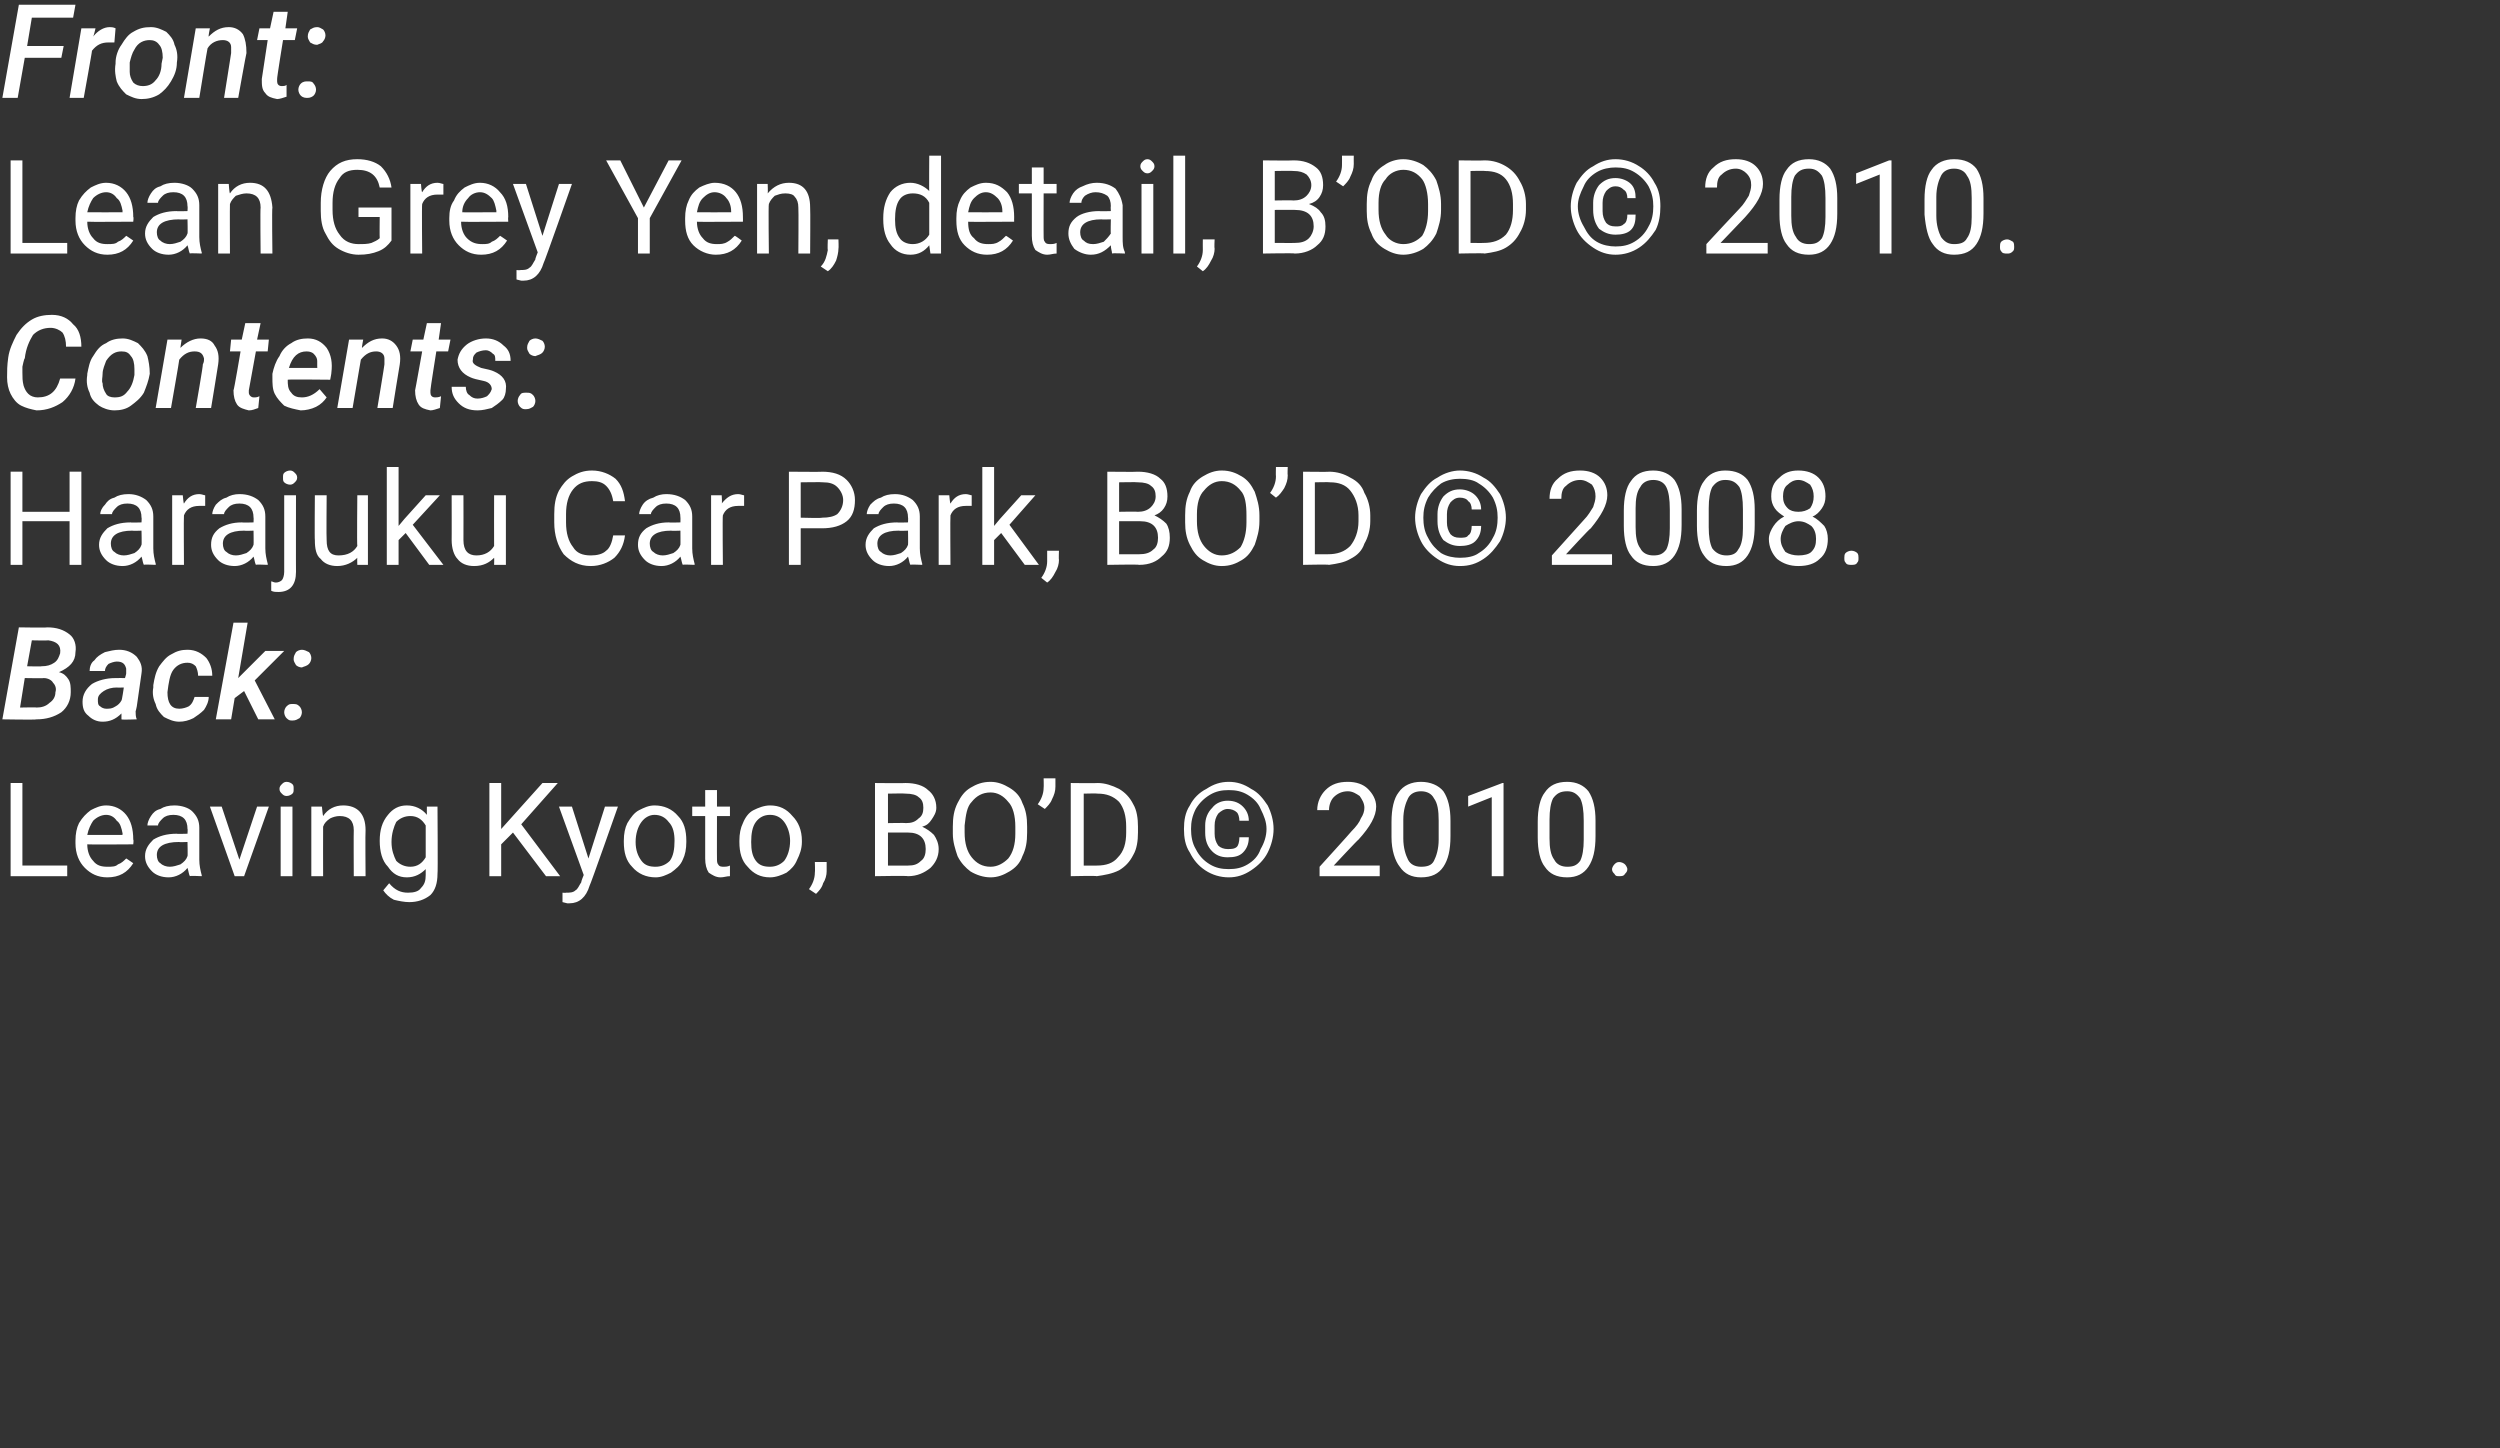
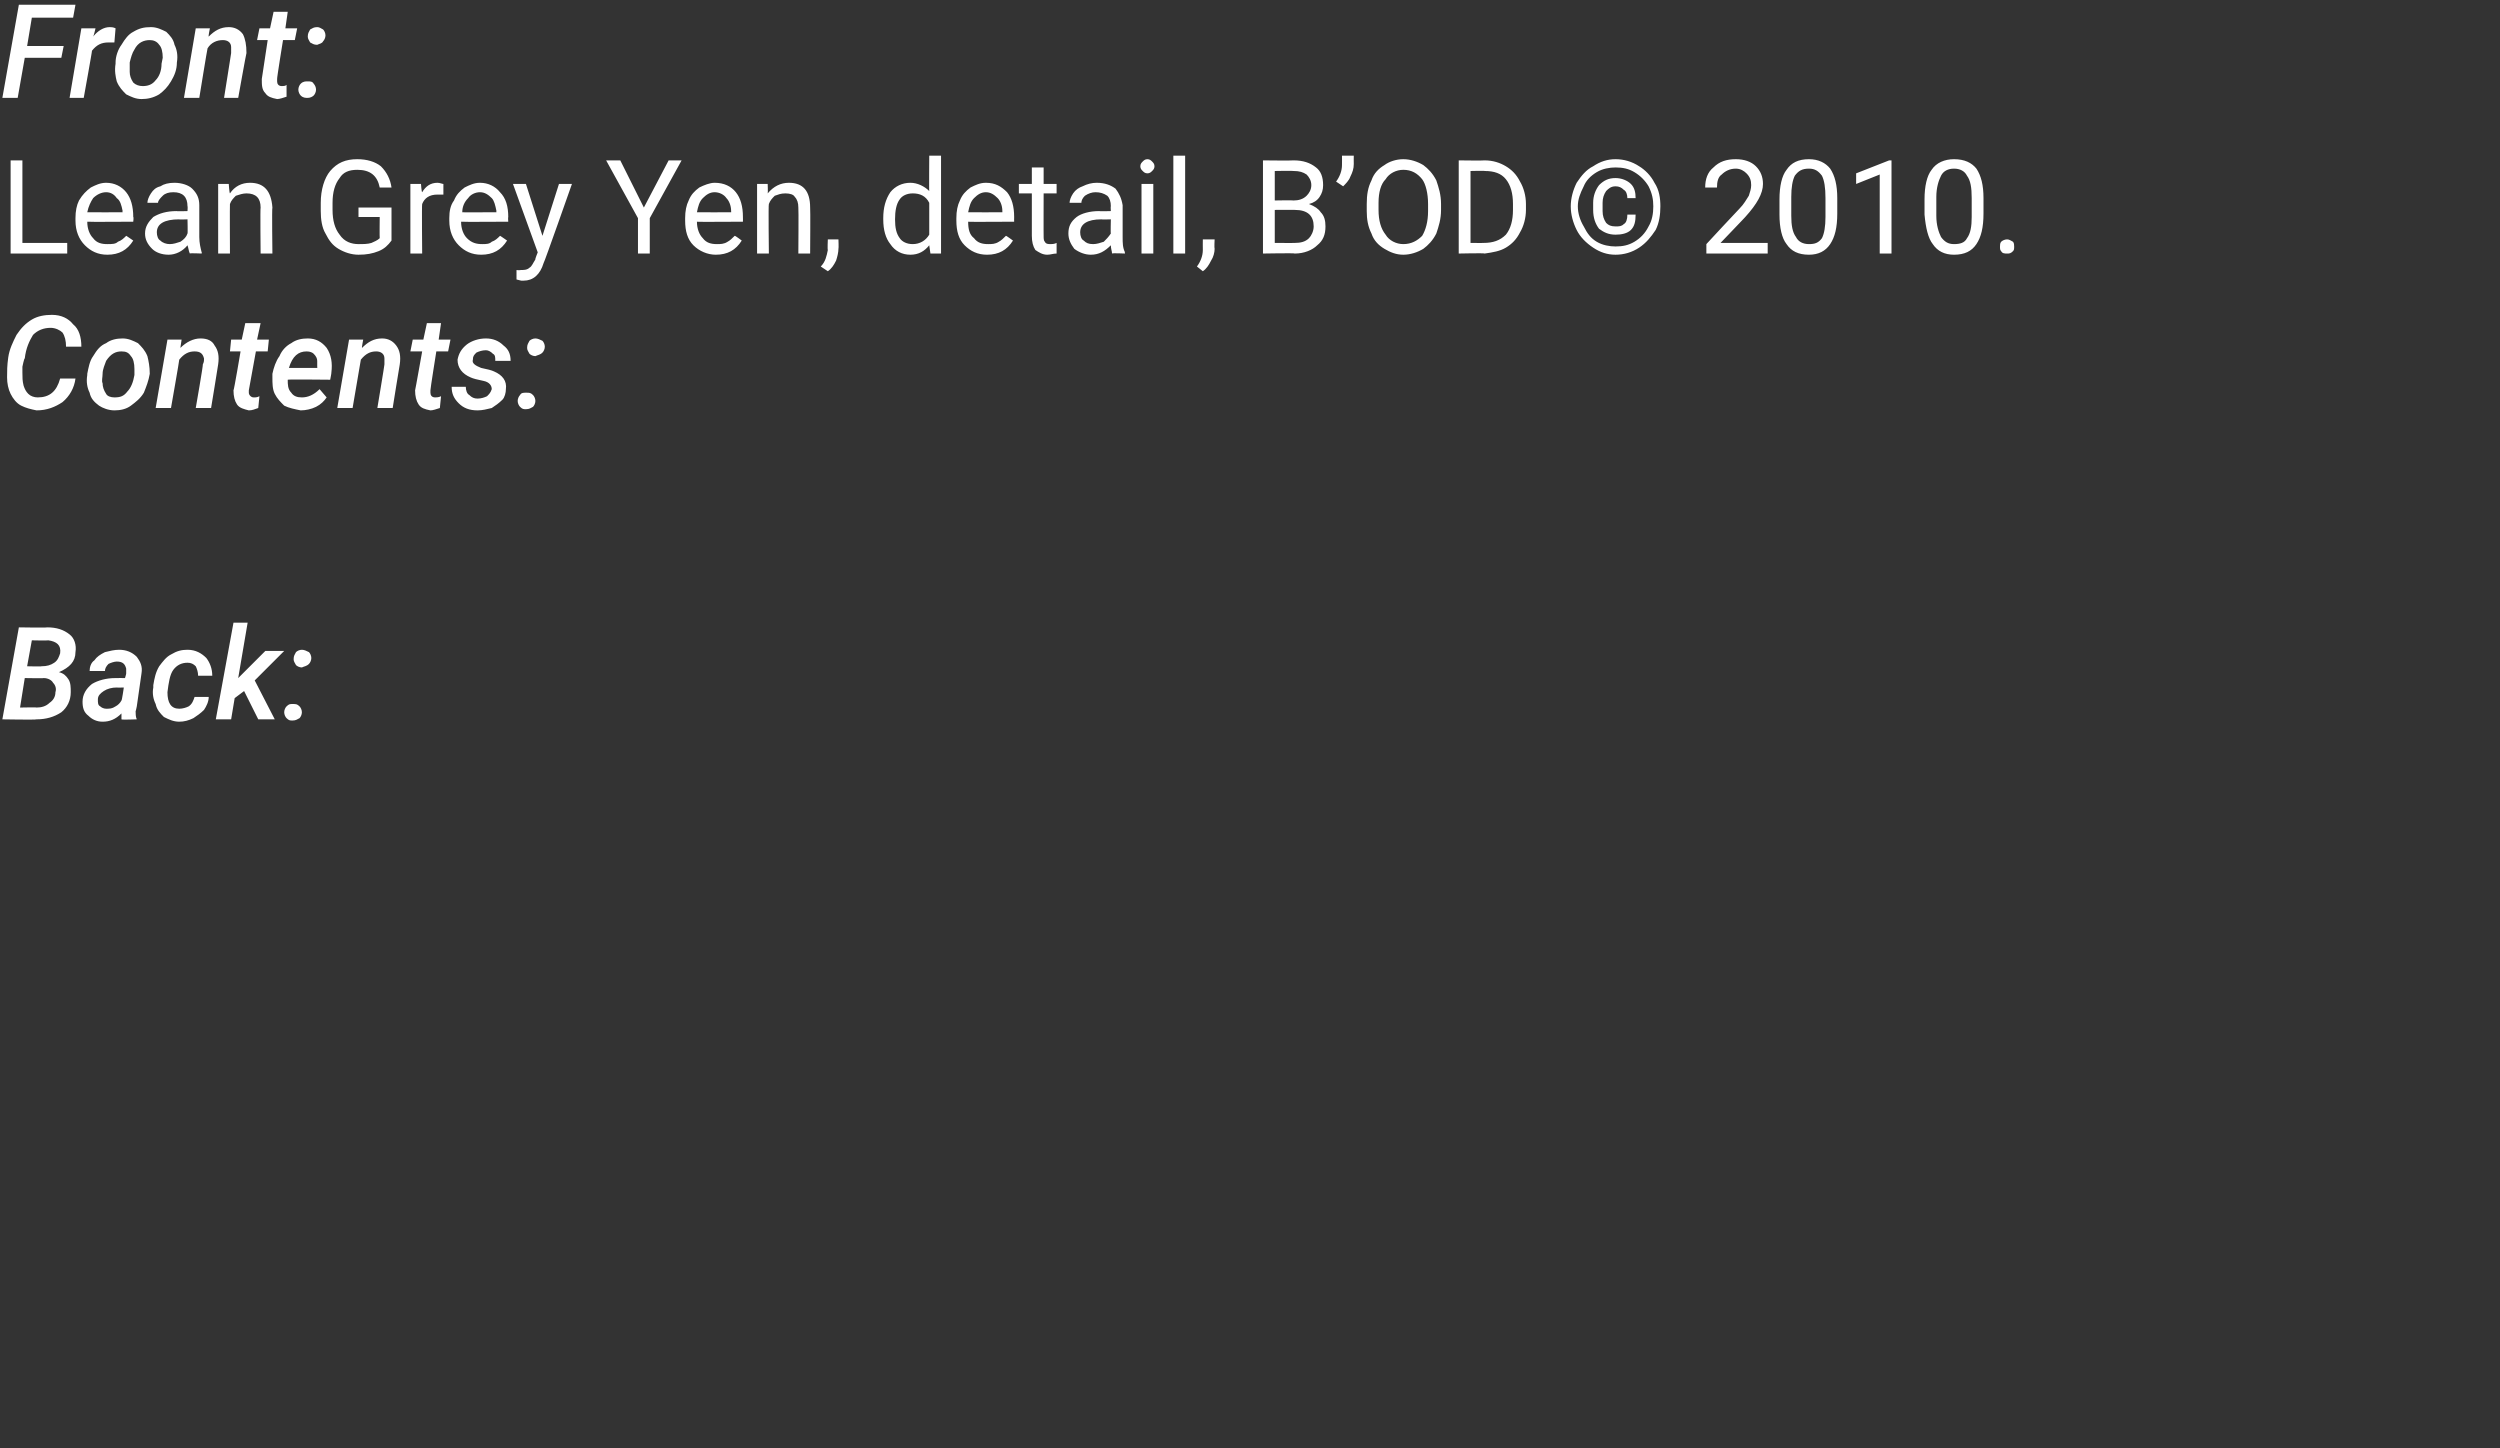
<svg xmlns="http://www.w3.org/2000/svg" version="1.1" width="212px" height="122.8px" viewBox="0 0 212 122.8">
  <rect x="0" y="0" width="212" height="122.8" fill="#333333" stroke="none" />
  <desc>Front: Lean Grey Yen, detail, B OD 2010 Contents: Harajuku Car Park, BO D 2008 Back: Leaving Kyoto, BO D 2010</desc>
  <defs />
  <g id="Polygon8060">
-     <path d="M 1.9 73.4 L 5.7 73.4 L 5.7 74.3 L 0.9 74.3 L 0.9 66.4 L 1.9 66.4 L 1.9 73.4 Z M 11.3 73.2 C 10.8 74 10.1 74.4 9.1 74.4 C 8.3 74.4 7.7 74.1 7.2 73.6 C 6.7 73.1 6.4 72.4 6.4 71.5 C 6.4 71.5 6.4 71.3 6.4 71.3 C 6.4 70.7 6.5 70.2 6.7 69.8 C 7 69.3 7.3 69 7.7 68.7 C 8.1 68.5 8.5 68.3 9 68.3 C 9.7 68.3 10.3 68.6 10.7 69.1 C 11.1 69.6 11.3 70.3 11.3 71.2 C 11.35 71.22 11.3 71.6 11.3 71.6 C 11.3 71.6 7.41 71.63 7.4 71.6 C 7.4 72.2 7.6 72.7 7.9 73 C 8.2 73.4 8.6 73.5 9.1 73.5 C 9.5 73.5 9.8 73.5 10 73.3 C 10.3 73.2 10.5 73 10.7 72.8 C 10.67 72.76 11.3 73.2 11.3 73.2 C 11.3 73.2 11.27 73.23 11.3 73.2 Z M 9 69.1 C 8.6 69.1 8.2 69.3 7.9 69.6 C 7.7 69.9 7.5 70.3 7.4 70.8 C 7.44 70.81 10.4 70.8 10.4 70.8 C 10.4 70.8 10.36 70.74 10.4 70.7 C 10.3 70.2 10.2 69.8 9.9 69.6 C 9.7 69.3 9.4 69.1 9 69.1 Z M 16.1 74.3 C 16 74.1 16 73.9 15.9 73.6 C 15.5 74.1 14.9 74.4 14.3 74.4 C 13.7 74.4 13.2 74.2 12.9 73.9 C 12.5 73.5 12.3 73.1 12.3 72.6 C 12.3 72 12.6 71.6 13 71.2 C 13.5 70.9 14.1 70.7 15 70.7 C 14.96 70.73 15.9 70.7 15.9 70.7 C 15.9 70.7 15.93 70.27 15.9 70.3 C 15.9 69.9 15.8 69.6 15.6 69.4 C 15.4 69.2 15.1 69.1 14.7 69.1 C 14.3 69.1 14 69.2 13.8 69.4 C 13.6 69.6 13.4 69.8 13.4 70 C 13.4 70 12.5 70 12.5 70 C 12.5 69.8 12.6 69.5 12.8 69.2 C 13 68.9 13.2 68.7 13.6 68.6 C 13.9 68.4 14.3 68.3 14.8 68.3 C 15.4 68.3 16 68.5 16.3 68.8 C 16.7 69.2 16.9 69.6 16.9 70.2 C 16.9 70.2 16.9 72.9 16.9 72.9 C 16.9 73.4 17 73.8 17.1 74.2 C 17.13 74.16 17.1 74.3 17.1 74.3 C 17.1 74.3 16.09 74.25 16.1 74.3 Z M 14.4 73.5 C 14.7 73.5 15 73.4 15.3 73.3 C 15.6 73.1 15.8 72.9 15.9 72.6 C 15.93 72.62 15.9 71.4 15.9 71.4 C 15.9 71.4 15.15 71.43 15.2 71.4 C 13.9 71.4 13.3 71.8 13.3 72.5 C 13.3 72.8 13.4 73.1 13.6 73.2 C 13.8 73.4 14.1 73.5 14.4 73.5 Z M 20.3 72.9 L 21.8 68.4 L 22.8 68.4 L 20.7 74.3 L 19.9 74.3 L 17.8 68.4 L 18.8 68.4 L 20.3 72.9 Z M 24.8 74.3 L 23.8 74.3 L 23.8 68.4 L 24.8 68.4 L 24.8 74.3 Z M 23.7 66.9 C 23.7 66.7 23.8 66.6 23.9 66.5 C 24 66.4 24.1 66.3 24.3 66.3 C 24.5 66.3 24.7 66.4 24.8 66.5 C 24.9 66.6 24.9 66.7 24.9 66.9 C 24.9 67.1 24.9 67.2 24.8 67.3 C 24.7 67.4 24.5 67.5 24.3 67.5 C 24.1 67.5 24 67.4 23.9 67.3 C 23.8 67.2 23.7 67.1 23.7 66.9 Z M 27.3 68.4 C 27.3 68.4 27.37 69.17 27.4 69.2 C 27.8 68.6 28.4 68.3 29.1 68.3 C 30.3 68.3 31 69 31 70.4 C 30.97 70.41 31 74.3 31 74.3 L 30 74.3 C 30 74.3 29.98 70.4 30 70.4 C 30 70 29.9 69.7 29.7 69.5 C 29.5 69.3 29.2 69.2 28.8 69.2 C 28.5 69.2 28.2 69.3 28 69.4 C 27.7 69.6 27.5 69.8 27.4 70.1 C 27.39 70.11 27.4 74.3 27.4 74.3 L 26.4 74.3 L 26.4 68.4 L 27.3 68.4 Z M 32.2 71.3 C 32.2 70.4 32.4 69.7 32.9 69.1 C 33.3 68.6 33.8 68.3 34.5 68.3 C 35.2 68.3 35.8 68.6 36.2 69.1 C 36.19 69.08 36.2 68.4 36.2 68.4 L 37.1 68.4 C 37.1 68.4 37.14 74.11 37.1 74.1 C 37.1 74.9 36.9 75.5 36.5 75.9 C 36 76.3 35.4 76.5 34.7 76.5 C 34.3 76.5 33.8 76.4 33.4 76.3 C 33 76.1 32.7 75.8 32.5 75.5 C 32.5 75.5 33 74.9 33 74.9 C 33.5 75.5 34 75.7 34.6 75.7 C 35.1 75.7 35.5 75.6 35.7 75.3 C 36 75 36.1 74.7 36.1 74.2 C 36.1 74.2 36.1 73.7 36.1 73.7 C 35.7 74.1 35.2 74.4 34.5 74.4 C 33.8 74.4 33.3 74.1 32.9 73.5 C 32.4 73 32.2 72.2 32.2 71.3 Z M 33.2 71.4 C 33.2 72.1 33.4 72.6 33.6 73 C 33.9 73.3 34.3 73.5 34.8 73.5 C 35.4 73.5 35.8 73.2 36.1 72.7 C 36.1 72.7 36.1 70 36.1 70 C 35.8 69.5 35.4 69.2 34.8 69.2 C 34.3 69.2 33.9 69.4 33.6 69.7 C 33.4 70.1 33.2 70.7 33.2 71.4 Z M 43.5 70.6 L 42.5 71.6 L 42.5 74.3 L 41.5 74.3 L 41.5 66.4 L 42.5 66.4 L 42.5 70.3 L 46 66.4 L 47.3 66.4 L 44.2 69.9 L 47.5 74.3 L 46.3 74.3 L 43.5 70.6 Z M 49.9 72.8 L 51.3 68.4 L 52.4 68.4 C 52.4 68.4 50.03 75.15 50 75.1 C 49.7 76.1 49.1 76.6 48.3 76.6 C 48.3 76.6 48.1 76.6 48.1 76.6 L 47.7 76.5 L 47.7 75.7 C 47.7 75.7 48.01 75.73 48 75.7 C 48.3 75.7 48.6 75.7 48.8 75.5 C 49 75.4 49.1 75.1 49.3 74.8 C 49.26 74.78 49.5 74.2 49.5 74.2 L 47.4 68.4 L 48.5 68.4 L 49.9 72.8 Z M 52.9 71.3 C 52.9 70.7 53 70.2 53.2 69.8 C 53.5 69.3 53.8 68.9 54.2 68.7 C 54.6 68.5 55 68.3 55.5 68.3 C 56.3 68.3 57 68.6 57.5 69.2 C 58 69.7 58.2 70.4 58.2 71.3 C 58.2 71.3 58.2 71.4 58.2 71.4 C 58.2 72 58.1 72.5 57.9 72.9 C 57.7 73.4 57.3 73.7 56.9 74 C 56.5 74.2 56.1 74.4 55.6 74.4 C 54.8 74.4 54.1 74.1 53.6 73.5 C 53.1 73 52.9 72.3 52.9 71.4 C 52.9 71.4 52.9 71.3 52.9 71.3 Z M 53.9 71.4 C 53.9 72.1 54.1 72.6 54.4 73 C 54.7 73.4 55.1 73.5 55.6 73.5 C 56.1 73.5 56.5 73.3 56.8 73 C 57.1 72.6 57.2 72 57.2 71.3 C 57.2 70.7 57.1 70.1 56.7 69.7 C 56.4 69.3 56 69.1 55.5 69.1 C 55.1 69.1 54.7 69.3 54.4 69.7 C 54.1 70.1 53.9 70.7 53.9 71.4 Z M 60.8 67 L 60.8 68.4 L 61.9 68.4 L 61.9 69.2 L 60.8 69.2 C 60.8 69.2 60.79 72.82 60.8 72.8 C 60.8 73 60.8 73.2 60.9 73.3 C 61 73.5 61.2 73.5 61.4 73.5 C 61.5 73.5 61.7 73.5 61.9 73.4 C 61.9 73.4 61.9 74.3 61.9 74.3 C 61.6 74.3 61.4 74.4 61.1 74.4 C 60.7 74.4 60.4 74.2 60.1 74 C 59.9 73.7 59.8 73.3 59.8 72.8 C 59.8 72.81 59.8 69.2 59.8 69.2 L 58.7 69.2 L 58.7 68.4 L 59.8 68.4 L 59.8 67 L 60.8 67 Z M 62.7 71.3 C 62.7 70.7 62.8 70.2 63 69.8 C 63.2 69.3 63.5 68.9 63.9 68.7 C 64.3 68.5 64.8 68.3 65.3 68.3 C 66.1 68.3 66.7 68.6 67.2 69.2 C 67.7 69.7 68 70.4 68 71.3 C 68 71.3 68 71.4 68 71.4 C 68 72 67.8 72.5 67.6 72.9 C 67.4 73.4 67.1 73.7 66.7 74 C 66.3 74.2 65.8 74.4 65.3 74.4 C 64.5 74.4 63.9 74.1 63.4 73.5 C 62.9 73 62.7 72.3 62.7 71.4 C 62.7 71.4 62.7 71.3 62.7 71.3 Z M 63.7 71.4 C 63.7 72.1 63.8 72.6 64.1 73 C 64.4 73.4 64.8 73.5 65.3 73.5 C 65.8 73.5 66.2 73.3 66.5 73 C 66.8 72.6 67 72 67 71.3 C 67 70.7 66.8 70.1 66.5 69.7 C 66.2 69.3 65.8 69.1 65.3 69.1 C 64.8 69.1 64.4 69.3 64.1 69.7 C 63.8 70.1 63.7 70.7 63.7 71.4 Z M 69.2 75.8 C 69.2 75.8 68.6 75.4 68.6 75.4 C 68.9 75 69.1 74.5 69.1 74 C 69.13 73.97 69.1 73.1 69.1 73.1 L 70.1 73.1 C 70.1 73.1 70.1 73.85 70.1 73.9 C 70.1 74.2 70 74.6 69.8 74.9 C 69.7 75.3 69.4 75.6 69.2 75.8 Z M 74.2 74.3 L 74.2 66.4 C 74.2 66.4 76.8 66.43 76.8 66.4 C 77.6 66.4 78.3 66.6 78.7 67 C 79.1 67.3 79.4 67.8 79.4 68.5 C 79.4 68.9 79.2 69.2 79 69.5 C 78.8 69.8 78.6 70 78.2 70.1 C 78.6 70.3 78.9 70.5 79.2 70.8 C 79.4 71.1 79.6 71.5 79.6 72 C 79.6 72.7 79.3 73.2 78.9 73.6 C 78.4 74 77.8 74.3 77 74.3 C 76.95 74.25 74.2 74.3 74.2 74.3 Z M 75.3 70.6 L 75.3 73.4 C 75.3 73.4 76.97 73.41 77 73.4 C 77.5 73.4 77.8 73.3 78.1 73 C 78.4 72.8 78.5 72.4 78.5 72 C 78.5 71.1 78 70.6 77 70.6 C 76.99 70.59 75.3 70.6 75.3 70.6 Z M 75.3 69.8 C 75.3 69.8 76.83 69.77 76.8 69.8 C 77.3 69.8 77.6 69.7 77.9 69.4 C 78.2 69.2 78.3 68.9 78.3 68.5 C 78.3 68.1 78.2 67.8 77.9 67.6 C 77.7 67.4 77.3 67.3 76.8 67.3 C 76.8 67.27 75.3 67.3 75.3 67.3 L 75.3 69.8 Z M 87.1 70.6 C 87.1 71.4 87 72 86.7 72.6 C 86.5 73.2 86.1 73.6 85.6 73.9 C 85.1 74.2 84.6 74.4 84 74.4 C 83.4 74.4 82.8 74.2 82.3 73.9 C 81.9 73.6 81.5 73.2 81.2 72.6 C 81 72 80.8 71.4 80.8 70.7 C 80.8 70.7 80.8 70.1 80.8 70.1 C 80.8 69.3 80.9 68.7 81.2 68.1 C 81.5 67.5 81.8 67.1 82.3 66.8 C 82.8 66.5 83.3 66.3 84 66.3 C 84.6 66.3 85.1 66.5 85.6 66.8 C 86.1 67.1 86.5 67.5 86.7 68.1 C 87 68.7 87.1 69.3 87.1 70.1 C 87.1 70.1 87.1 70.6 87.1 70.6 Z M 86.1 70.1 C 86.1 69.2 85.9 68.4 85.5 68 C 85.1 67.5 84.6 67.2 84 67.2 C 83.3 67.2 82.8 67.5 82.4 68 C 82 68.4 81.9 69.1 81.8 70 C 81.8 70 81.8 70.6 81.8 70.6 C 81.8 71.5 82 72.2 82.4 72.7 C 82.8 73.2 83.3 73.5 84 73.5 C 84.6 73.5 85.1 73.2 85.5 72.8 C 85.9 72.3 86.1 71.6 86.1 70.7 C 86.1 70.7 86.1 70.1 86.1 70.1 Z M 88.6 68.6 C 88.6 68.6 88 68.2 88 68.2 C 88.3 67.8 88.5 67.3 88.5 66.8 C 88.52 66.77 88.5 66 88.5 66 L 89.5 66 C 89.5 66 89.5 66.7 89.5 66.7 C 89.5 67.1 89.4 67.4 89.2 67.8 C 89.1 68.1 88.8 68.4 88.6 68.6 Z M 90.8 74.3 L 90.8 66.4 C 90.8 66.4 93.05 66.43 93.1 66.4 C 93.7 66.4 94.3 66.6 94.9 66.9 C 95.4 67.2 95.8 67.6 96.1 68.2 C 96.4 68.7 96.5 69.4 96.5 70.1 C 96.5 70.1 96.5 70.6 96.5 70.6 C 96.5 71.3 96.4 72 96.1 72.5 C 95.8 73.1 95.4 73.5 94.9 73.8 C 94.3 74.1 93.7 74.2 93 74.3 C 93.01 74.25 90.8 74.3 90.8 74.3 Z M 91.9 67.3 L 91.9 73.4 C 91.9 73.4 92.96 73.41 93 73.4 C 93.8 73.4 94.4 73.2 94.8 72.7 C 95.3 72.2 95.5 71.5 95.5 70.6 C 95.5 70.6 95.5 70.1 95.5 70.1 C 95.5 69.2 95.3 68.5 94.9 68 C 94.4 67.5 93.8 67.3 93.1 67.3 C 93.08 67.27 91.9 67.3 91.9 67.3 Z M 105.9 71 C 105.9 71.6 105.7 72 105.4 72.3 C 105.1 72.6 104.7 72.7 104.1 72.7 C 103.5 72.7 103.1 72.5 102.8 72.2 C 102.4 71.8 102.2 71.3 102.2 70.6 C 102.2 70.6 102.2 70 102.2 70 C 102.2 69.4 102.4 68.9 102.8 68.5 C 103.1 68.1 103.6 67.9 104.1 67.9 C 104.7 67.9 105.1 68.1 105.4 68.4 C 105.7 68.7 105.9 69.1 105.9 69.6 C 105.9 69.6 105.1 69.6 105.1 69.6 C 105.1 69.3 105 69 104.9 68.9 C 104.7 68.7 104.4 68.6 104.1 68.6 C 103.8 68.6 103.5 68.8 103.3 69 C 103.1 69.3 103 69.6 103 70 C 103 70 103 70.7 103 70.7 C 103 71.1 103.1 71.4 103.3 71.7 C 103.5 71.9 103.8 72 104.1 72 C 104.4 72 104.7 72 104.9 71.8 C 105 71.7 105.1 71.4 105.1 71 C 105.1 71 105.9 71 105.9 71 Z M 101 70.3 C 101 70.9 101.1 71.5 101.4 72 C 101.7 72.6 102.1 73 102.6 73.3 C 103.1 73.6 103.6 73.7 104.2 73.7 C 104.8 73.7 105.3 73.6 105.8 73.3 C 106.3 73 106.7 72.6 106.9 72 C 107.2 71.5 107.4 70.9 107.4 70.3 C 107.4 69.7 107.2 69.2 106.9 68.6 C 106.7 68.1 106.3 67.7 105.8 67.4 C 105.3 67.1 104.8 67 104.2 67 C 103.6 67 103.1 67.1 102.6 67.4 C 102.1 67.7 101.7 68.1 101.4 68.6 C 101.1 69.2 101 69.7 101 70.3 Z M 100.4 70.3 C 100.4 69.6 100.5 68.9 100.9 68.3 C 101.2 67.7 101.7 67.2 102.3 66.9 C 102.9 66.5 103.5 66.3 104.2 66.3 C 104.9 66.3 105.5 66.5 106.1 66.9 C 106.7 67.2 107.1 67.7 107.5 68.3 C 107.8 68.9 108 69.6 108 70.3 C 108 71 107.8 71.7 107.5 72.3 C 107.2 72.9 106.7 73.4 106.1 73.8 C 105.5 74.2 104.9 74.4 104.2 74.4 C 103.5 74.4 102.8 74.2 102.2 73.8 C 101.6 73.4 101.2 72.9 100.9 72.3 C 100.5 71.7 100.4 71 100.4 70.3 Z M 117 74.3 L 111.9 74.3 L 111.9 73.5 C 111.9 73.5 114.6 70.53 114.6 70.5 C 115 70.1 115.3 69.7 115.4 69.4 C 115.6 69.1 115.7 68.8 115.7 68.5 C 115.7 68.1 115.5 67.8 115.3 67.5 C 115 67.3 114.7 67.1 114.3 67.1 C 113.8 67.1 113.4 67.3 113.1 67.6 C 112.9 67.8 112.7 68.2 112.7 68.7 C 112.7 68.7 111.7 68.7 111.7 68.7 C 111.7 68 112 67.4 112.4 67 C 112.9 66.5 113.5 66.3 114.3 66.3 C 115 66.3 115.6 66.5 116 66.9 C 116.4 67.3 116.7 67.8 116.7 68.4 C 116.7 69.2 116.2 70.1 115.2 71.2 C 115.18 71.17 113.1 73.4 113.1 73.4 L 117 73.4 L 117 74.3 Z M 123 70.9 C 123 72.1 122.8 72.9 122.4 73.5 C 122 74.1 121.4 74.4 120.5 74.4 C 119.7 74.4 119.1 74.1 118.7 73.5 C 118.3 73 118 72.1 118 71 C 118 71 118 69.7 118 69.7 C 118 68.6 118.2 67.7 118.6 67.2 C 119 66.6 119.7 66.3 120.5 66.3 C 121.3 66.3 122 66.6 122.4 67.1 C 122.8 67.7 123 68.5 123 69.6 C 123 69.6 123 70.9 123 70.9 Z M 122 69.6 C 122 68.7 121.9 68.1 121.6 67.7 C 121.4 67.3 121 67.1 120.5 67.1 C 120 67.1 119.6 67.3 119.4 67.7 C 119.2 68.1 119 68.7 119 69.5 C 119 69.5 119 71.1 119 71.1 C 119 71.9 119.2 72.5 119.4 72.9 C 119.6 73.3 120 73.5 120.5 73.5 C 121 73.5 121.4 73.4 121.6 73 C 121.8 72.6 122 72 122 71.2 C 122 71.2 122 69.6 122 69.6 Z M 127.5 74.3 L 126.5 74.3 L 126.5 67.6 L 124.5 68.4 L 124.5 67.5 L 127.4 66.4 L 127.5 66.4 L 127.5 74.3 Z M 135.3 70.9 C 135.3 72.1 135.1 72.9 134.7 73.5 C 134.3 74.1 133.7 74.4 132.9 74.4 C 132 74.4 131.4 74.1 131 73.5 C 130.6 73 130.4 72.1 130.4 71 C 130.4 71 130.4 69.7 130.4 69.7 C 130.4 68.6 130.6 67.7 131 67.2 C 131.4 66.6 132 66.3 132.9 66.3 C 133.7 66.3 134.3 66.6 134.7 67.1 C 135.1 67.7 135.3 68.5 135.3 69.6 C 135.3 69.6 135.3 70.9 135.3 70.9 Z M 134.3 69.6 C 134.3 68.7 134.2 68.1 134 67.7 C 133.7 67.3 133.4 67.1 132.9 67.1 C 132.3 67.1 132 67.3 131.7 67.7 C 131.5 68.1 131.4 68.7 131.4 69.5 C 131.4 69.5 131.4 71.1 131.4 71.1 C 131.4 71.9 131.5 72.5 131.8 72.9 C 132 73.3 132.4 73.5 132.9 73.5 C 133.4 73.5 133.7 73.4 134 73 C 134.2 72.6 134.3 72 134.3 71.2 C 134.3 71.2 134.3 69.6 134.3 69.6 Z M 136.7 73.7 C 136.7 73.6 136.8 73.4 136.9 73.3 C 137 73.2 137.1 73.1 137.3 73.1 C 137.5 73.1 137.7 73.2 137.8 73.3 C 137.9 73.4 138 73.6 138 73.7 C 138 73.9 137.9 74 137.8 74.1 C 137.7 74.3 137.5 74.3 137.3 74.3 C 137.1 74.3 137 74.3 136.9 74.1 C 136.8 74 136.7 73.9 136.7 73.7 Z " stroke="none" fill="#fff" />
-   </g>
+     </g>
  <g id="Polygon8059">
    <path d="M 0.2 61 L 1.6 53.2 C 1.6 53.2 3.97 53.24 4 53.2 C 4.8 53.2 5.4 53.4 5.9 53.8 C 6.3 54.1 6.5 54.7 6.4 55.3 C 6.4 56.1 5.9 56.6 5 57 C 5.4 57.1 5.6 57.3 5.8 57.6 C 6 57.9 6 58.3 6 58.7 C 6 59.4 5.7 60 5.2 60.4 C 4.6 60.8 3.9 61 3.1 61 C 3.08 61.05 0.2 61 0.2 61 Z M 2.1 57.5 L 1.7 60 C 1.7 60 3.12 59.97 3.1 60 C 3.5 60 3.9 59.9 4.2 59.6 C 4.5 59.4 4.7 59.1 4.7 58.7 C 4.8 58.4 4.7 58.1 4.5 57.9 C 4.4 57.7 4.1 57.5 3.7 57.5 C 3.74 57.53 2.1 57.5 2.1 57.5 Z M 2.3 56.5 C 2.3 56.5 3.54 56.53 3.5 56.5 C 4 56.5 4.3 56.4 4.6 56.2 C 4.9 56 5 55.7 5.1 55.4 C 5.2 54.7 4.8 54.4 4.1 54.3 C 4.08 54.33 2.7 54.3 2.7 54.3 L 2.3 56.5 Z M 10.3 61 C 10.3 60.9 10.3 60.7 10.3 60.5 C 9.8 61 9.3 61.2 8.7 61.2 C 8.2 61.2 7.8 61 7.5 60.7 C 7.1 60.4 7 60 7 59.5 C 7 58.9 7.3 58.4 7.8 58 C 8.3 57.7 9 57.5 9.8 57.5 C 9.81 57.49 10.6 57.5 10.6 57.5 C 10.6 57.5 10.72 57.11 10.7 57.1 C 10.7 57 10.7 56.8 10.7 56.7 C 10.6 56.3 10.4 56.1 9.9 56.1 C 9.7 56.1 9.4 56.2 9.2 56.3 C 9 56.5 8.9 56.7 8.9 56.9 C 8.9 56.9 7.6 56.9 7.6 56.9 C 7.6 56.6 7.7 56.2 8 56 C 8.2 55.7 8.5 55.5 8.9 55.3 C 9.3 55.2 9.7 55.1 10.1 55.1 C 10.7 55.1 11.2 55.3 11.6 55.7 C 11.9 56.1 12.1 56.5 12 57.1 C 12 57.13 11.6 59.9 11.6 59.9 C 11.6 59.9 11.51 60.34 11.5 60.3 C 11.5 60.5 11.5 60.8 11.6 61 C 11.59 60.95 11.6 61 11.6 61 C 11.6 61 10.32 61.05 10.3 61 Z M 9 60.1 C 9.3 60.1 9.5 60.1 9.8 59.9 C 10 59.8 10.2 59.6 10.3 59.4 C 10.34 59.42 10.5 58.3 10.5 58.3 C 10.5 58.3 9.94 58.32 9.9 58.3 C 9.5 58.3 9.1 58.4 8.8 58.6 C 8.5 58.8 8.3 59 8.3 59.3 C 8.3 59.6 8.3 59.8 8.5 59.9 C 8.6 60 8.8 60.1 9 60.1 Z M 14.2 58.7 C 14.2 59.6 14.5 60.1 15.2 60.1 C 15.5 60.1 15.8 60 16 59.9 C 16.3 59.7 16.4 59.4 16.5 59.1 C 16.5 59.1 17.7 59.1 17.7 59.1 C 17.7 59.5 17.5 59.9 17.3 60.2 C 17 60.5 16.7 60.7 16.4 60.9 C 16 61.1 15.6 61.2 15.2 61.2 C 14.7 61.2 14.3 61 13.9 60.8 C 13.6 60.5 13.3 60.2 13.2 59.7 C 13 59.3 12.9 58.8 13 58.3 C 13 58.3 13 58.1 13 58.1 C 13.1 57.5 13.2 57 13.5 56.5 C 13.8 56.1 14.1 55.7 14.5 55.5 C 15 55.2 15.4 55.1 15.9 55.1 C 16.6 55.1 17.1 55.4 17.5 55.8 C 17.8 56.2 18 56.7 18 57.3 C 18 57.3 16.8 57.3 16.8 57.3 C 16.8 57 16.7 56.7 16.6 56.5 C 16.4 56.3 16.2 56.2 15.9 56.2 C 15.4 56.2 15 56.4 14.7 56.8 C 14.4 57.2 14.3 57.9 14.2 58.7 C 14.2 58.7 14.2 58.7 14.2 58.7 Z M 20.7 58.6 L 19.9 59.2 L 19.6 61 L 18.3 61 L 19.8 52.8 L 21 52.8 L 20.2 57.5 L 20.7 57 L 22.5 55.2 L 24.1 55.2 L 21.6 57.7 L 23.3 61 L 21.9 61 L 20.7 58.6 Z M 24.1 60.4 C 24.1 60.2 24.2 60 24.3 59.9 C 24.5 59.7 24.6 59.7 24.8 59.7 C 25.1 59.7 25.2 59.7 25.4 59.9 C 25.5 60 25.6 60.2 25.6 60.4 C 25.6 60.6 25.5 60.8 25.4 60.9 C 25.2 61 25.1 61.1 24.8 61.1 C 24.6 61.1 24.5 61.1 24.3 60.9 C 24.2 60.8 24.1 60.6 24.1 60.4 Z M 24.9 55.9 C 24.9 55.6 25 55.5 25.1 55.3 C 25.2 55.2 25.4 55.1 25.6 55.1 C 25.8 55.1 26 55.2 26.2 55.3 C 26.3 55.4 26.4 55.6 26.4 55.8 C 26.4 56 26.3 56.2 26.2 56.3 C 26 56.5 25.8 56.5 25.6 56.6 C 25.4 56.6 25.2 56.5 25.1 56.4 C 25 56.2 24.9 56.1 24.9 55.9 Z " stroke="none" fill="#fff" />
  </g>
  <g id="Polygon8058">
-     <path d="M 6.9 47.9 L 5.9 47.9 L 5.9 44.2 L 1.9 44.2 L 1.9 47.9 L 0.9 47.9 L 0.9 40 L 1.9 40 L 1.9 43.4 L 5.9 43.4 L 5.9 40 L 6.9 40 L 6.9 47.9 Z M 12.2 47.9 C 12.1 47.7 12.1 47.5 12 47.2 C 11.6 47.7 11 48 10.4 48 C 9.8 48 9.3 47.8 9 47.5 C 8.6 47.1 8.4 46.7 8.4 46.2 C 8.4 45.6 8.7 45.2 9.1 44.8 C 9.6 44.5 10.2 44.3 11.1 44.3 C 11.06 44.33 12 44.3 12 44.3 C 12 44.3 12.03 43.87 12 43.9 C 12 43.5 11.9 43.2 11.7 43 C 11.5 42.8 11.2 42.7 10.8 42.7 C 10.4 42.7 10.1 42.8 9.9 43 C 9.7 43.2 9.5 43.4 9.5 43.6 C 9.5 43.6 8.5 43.6 8.5 43.6 C 8.5 43.4 8.6 43.1 8.9 42.8 C 9.1 42.5 9.3 42.3 9.7 42.2 C 10 42 10.4 41.9 10.9 41.9 C 11.5 41.9 12 42.1 12.4 42.4 C 12.8 42.8 13 43.2 13 43.8 C 13 43.8 13 46.5 13 46.5 C 13 47 13.1 47.4 13.2 47.8 C 13.22 47.76 13.2 47.9 13.2 47.9 C 13.2 47.9 12.18 47.85 12.2 47.9 Z M 10.5 47.1 C 10.8 47.1 11.1 47 11.4 46.9 C 11.7 46.7 11.9 46.5 12 46.2 C 12.03 46.22 12 45 12 45 C 12 45 11.25 45.03 11.2 45 C 10 45 9.4 45.4 9.4 46.1 C 9.4 46.4 9.5 46.7 9.7 46.8 C 9.9 47 10.2 47.1 10.5 47.1 Z M 17.4 42.9 C 17.2 42.9 17.1 42.9 16.9 42.9 C 16.2 42.9 15.8 43.2 15.6 43.7 C 15.57 43.73 15.6 47.9 15.6 47.9 L 14.6 47.9 L 14.6 42 L 15.5 42 C 15.5 42 15.56 42.71 15.6 42.7 C 15.9 42.2 16.3 41.9 16.9 41.9 C 17.1 41.9 17.3 42 17.4 42 C 17.4 42 17.4 42.9 17.4 42.9 Z M 21.7 47.9 C 21.6 47.7 21.6 47.5 21.5 47.2 C 21.1 47.7 20.5 48 19.9 48 C 19.3 48 18.8 47.8 18.5 47.5 C 18.1 47.1 17.9 46.7 17.9 46.2 C 17.9 45.6 18.1 45.2 18.6 44.8 C 19.1 44.5 19.7 44.3 20.5 44.3 C 20.55 44.33 21.5 44.3 21.5 44.3 C 21.5 44.3 21.52 43.87 21.5 43.9 C 21.5 43.5 21.4 43.2 21.2 43 C 21 42.8 20.7 42.7 20.3 42.7 C 19.9 42.7 19.6 42.8 19.4 43 C 19.2 43.2 19 43.4 19 43.6 C 19 43.6 18 43.6 18 43.6 C 18 43.4 18.1 43.1 18.3 42.8 C 18.6 42.5 18.8 42.3 19.2 42.2 C 19.5 42 19.9 41.9 20.3 41.9 C 21 41.9 21.5 42.1 21.9 42.4 C 22.3 42.8 22.5 43.2 22.5 43.8 C 22.5 43.8 22.5 46.5 22.5 46.5 C 22.5 47 22.6 47.4 22.7 47.8 C 22.71 47.76 22.7 47.9 22.7 47.9 C 22.7 47.9 21.67 47.85 21.7 47.9 Z M 20 47.1 C 20.3 47.1 20.6 47 20.9 46.9 C 21.2 46.7 21.4 46.5 21.5 46.2 C 21.52 46.22 21.5 45 21.5 45 C 21.5 45 20.74 45.03 20.7 45 C 19.5 45 18.9 45.4 18.9 46.1 C 18.9 46.4 19 46.7 19.2 46.8 C 19.4 47 19.7 47.1 20 47.1 Z M 25.1 42 C 25.1 42 25.09 48.52 25.1 48.5 C 25.1 49.6 24.6 50.2 23.6 50.2 C 23.4 50.2 23.2 50.2 23 50.1 C 23 50.1 23 49.3 23 49.3 C 23.1 49.3 23.2 49.4 23.4 49.4 C 23.6 49.4 23.8 49.3 23.9 49.2 C 24 49.1 24.1 48.8 24.1 48.5 C 24.1 48.55 24.1 42 24.1 42 L 25.1 42 Z M 24 40.5 C 24 40.3 24 40.2 24.1 40.1 C 24.2 40 24.4 39.9 24.6 39.9 C 24.8 39.9 24.9 40 25 40.1 C 25.1 40.2 25.2 40.3 25.2 40.5 C 25.2 40.7 25.1 40.8 25 40.9 C 24.9 41 24.8 41.1 24.6 41.1 C 24.4 41.1 24.2 41 24.1 40.9 C 24 40.8 24 40.7 24 40.5 Z M 30.3 47.3 C 29.9 47.7 29.3 48 28.6 48 C 28 48 27.5 47.8 27.2 47.4 C 26.8 47.1 26.7 46.5 26.7 45.8 C 26.67 45.82 26.7 42 26.7 42 L 27.7 42 C 27.7 42 27.67 45.79 27.7 45.8 C 27.7 46.7 28 47.1 28.7 47.1 C 29.5 47.1 30 46.8 30.3 46.3 C 30.26 46.27 30.3 42 30.3 42 L 31.2 42 L 31.2 47.9 L 30.3 47.9 C 30.3 47.9 30.28 47.28 30.3 47.3 Z M 34.4 45.2 L 33.8 45.8 L 33.8 47.9 L 32.8 47.9 L 32.8 39.6 L 33.8 39.6 L 33.8 44.6 L 34.3 44 L 36.1 42 L 37.3 42 L 35 44.5 L 37.6 47.9 L 36.4 47.9 L 34.4 45.2 Z M 41.9 47.3 C 41.5 47.7 41 48 40.2 48 C 39.6 48 39.1 47.8 38.8 47.4 C 38.5 47.1 38.3 46.5 38.3 45.8 C 38.31 45.82 38.3 42 38.3 42 L 39.3 42 C 39.3 42 39.31 45.79 39.3 45.8 C 39.3 46.7 39.7 47.1 40.4 47.1 C 41.1 47.1 41.6 46.8 41.9 46.3 C 41.89 46.27 41.9 42 41.9 42 L 42.9 42 L 42.9 47.9 L 41.9 47.9 C 41.9 47.9 41.92 47.28 41.9 47.3 Z M 53 45.4 C 52.9 46.2 52.6 46.8 52.1 47.3 C 51.6 47.7 50.9 48 50.1 48 C 49.1 48 48.4 47.6 47.8 47 C 47.3 46.3 47 45.4 47 44.3 C 47 44.3 47 43.6 47 43.6 C 47 42.8 47.1 42.2 47.4 41.6 C 47.7 41.1 48 40.7 48.5 40.4 C 49 40.1 49.5 39.9 50.2 39.9 C 51 39.9 51.7 40.2 52.2 40.6 C 52.7 41.1 52.9 41.7 53 42.5 C 53 42.5 52 42.5 52 42.5 C 51.9 41.9 51.7 41.5 51.4 41.2 C 51.1 40.9 50.7 40.8 50.2 40.8 C 49.5 40.8 49 41 48.6 41.5 C 48.2 42 48 42.7 48 43.6 C 48 43.6 48 44.3 48 44.3 C 48 45.2 48.2 45.9 48.6 46.4 C 48.9 46.9 49.4 47.1 50.1 47.1 C 50.6 47.1 51.1 47 51.4 46.7 C 51.7 46.5 51.9 46 52 45.4 C 52 45.4 53 45.4 53 45.4 Z M 57.9 47.9 C 57.8 47.7 57.8 47.5 57.7 47.2 C 57.3 47.7 56.7 48 56.1 48 C 55.5 48 55 47.8 54.7 47.5 C 54.3 47.1 54.1 46.7 54.1 46.2 C 54.1 45.6 54.3 45.2 54.8 44.8 C 55.3 44.5 55.9 44.3 56.7 44.3 C 56.75 44.33 57.7 44.3 57.7 44.3 C 57.7 44.3 57.71 43.87 57.7 43.9 C 57.7 43.5 57.6 43.2 57.4 43 C 57.2 42.8 56.9 42.7 56.5 42.7 C 56.1 42.7 55.8 42.8 55.6 43 C 55.4 43.2 55.2 43.4 55.2 43.6 C 55.2 43.6 54.2 43.6 54.2 43.6 C 54.2 43.4 54.3 43.1 54.5 42.8 C 54.7 42.5 55 42.3 55.4 42.2 C 55.7 42 56.1 41.9 56.5 41.9 C 57.2 41.9 57.7 42.1 58.1 42.4 C 58.5 42.8 58.7 43.2 58.7 43.8 C 58.7 43.8 58.7 46.5 58.7 46.5 C 58.7 47 58.8 47.4 58.9 47.8 C 58.91 47.76 58.9 47.9 58.9 47.9 C 58.9 47.9 57.87 47.85 57.9 47.9 Z M 56.2 47.1 C 56.5 47.1 56.8 47 57.1 46.9 C 57.4 46.7 57.6 46.5 57.7 46.2 C 57.71 46.22 57.7 45 57.7 45 C 57.7 45 56.93 45.03 56.9 45 C 55.7 45 55.1 45.4 55.1 46.1 C 55.1 46.4 55.2 46.7 55.4 46.8 C 55.6 47 55.9 47.1 56.2 47.1 Z M 63.1 42.9 C 62.9 42.9 62.8 42.9 62.6 42.9 C 61.9 42.9 61.5 43.2 61.3 43.7 C 61.26 43.73 61.3 47.9 61.3 47.9 L 60.3 47.9 L 60.3 42 L 61.2 42 C 61.2 42 61.25 42.71 61.2 42.7 C 61.6 42.2 62 41.9 62.6 41.9 C 62.8 41.9 63 42 63.1 42 C 63.1 42 63.1 42.9 63.1 42.9 Z M 67.9 44.8 L 67.9 47.9 L 66.9 47.9 L 66.9 40 C 66.9 40 69.75 40.03 69.7 40 C 70.6 40 71.3 40.2 71.8 40.7 C 72.2 41.1 72.5 41.7 72.5 42.4 C 72.5 43.2 72.3 43.8 71.8 44.2 C 71.3 44.6 70.6 44.8 69.7 44.8 C 69.74 44.79 67.9 44.8 67.9 44.8 Z M 67.9 43.9 C 67.9 43.9 69.75 43.95 69.7 43.9 C 70.3 43.9 70.7 43.8 71 43.6 C 71.3 43.3 71.5 42.9 71.5 42.4 C 71.5 42 71.3 41.6 71 41.3 C 70.7 41 70.3 40.9 69.8 40.9 C 69.81 40.87 67.9 40.9 67.9 40.9 L 67.9 43.9 Z M 77.2 47.9 C 77.1 47.7 77.1 47.5 77 47.2 C 76.6 47.7 76 48 75.4 48 C 74.8 48 74.3 47.8 74 47.5 C 73.6 47.1 73.4 46.7 73.4 46.2 C 73.4 45.6 73.7 45.2 74.1 44.8 C 74.6 44.5 75.2 44.3 76.1 44.3 C 76.05 44.33 77 44.3 77 44.3 C 77 44.3 77.02 43.87 77 43.9 C 77 43.5 76.9 43.2 76.7 43 C 76.5 42.8 76.2 42.7 75.8 42.7 C 75.4 42.7 75.1 42.8 74.9 43 C 74.7 43.2 74.5 43.4 74.5 43.6 C 74.5 43.6 73.5 43.6 73.5 43.6 C 73.5 43.4 73.6 43.1 73.8 42.8 C 74.1 42.5 74.3 42.3 74.7 42.2 C 75 42 75.4 41.9 75.9 41.9 C 76.5 41.9 77 42.1 77.4 42.4 C 77.8 42.8 78 43.2 78 43.8 C 78 43.8 78 46.5 78 46.5 C 78 47 78.1 47.4 78.2 47.8 C 78.22 47.76 78.2 47.9 78.2 47.9 C 78.2 47.9 77.18 47.85 77.2 47.9 Z M 75.5 47.1 C 75.8 47.1 76.1 47 76.4 46.9 C 76.7 46.7 76.9 46.5 77 46.2 C 77.02 46.22 77 45 77 45 C 77 45 76.24 45.03 76.2 45 C 75 45 74.4 45.4 74.4 46.1 C 74.4 46.4 74.5 46.7 74.7 46.8 C 74.9 47 75.2 47.1 75.5 47.1 Z M 82.4 42.9 C 82.2 42.9 82.1 42.9 81.9 42.9 C 81.2 42.9 80.8 43.2 80.6 43.7 C 80.57 43.73 80.6 47.9 80.6 47.9 L 79.6 47.9 L 79.6 42 L 80.5 42 C 80.5 42 80.56 42.71 80.6 42.7 C 80.9 42.2 81.3 41.9 81.9 41.9 C 82.1 41.9 82.3 42 82.4 42 C 82.4 42 82.4 42.9 82.4 42.9 Z M 84.9 45.2 L 84.3 45.8 L 84.3 47.9 L 83.3 47.9 L 83.3 39.6 L 84.3 39.6 L 84.3 44.6 L 84.8 44 L 86.6 42 L 87.8 42 L 85.6 44.5 L 88.1 47.9 L 86.9 47.9 L 84.9 45.2 Z M 88.8 49.4 C 88.8 49.4 88.3 49 88.3 49 C 88.6 48.6 88.8 48.1 88.8 47.6 C 88.8 47.57 88.8 46.7 88.8 46.7 L 89.8 46.7 C 89.8 46.7 89.77 47.45 89.8 47.5 C 89.8 47.8 89.7 48.2 89.5 48.5 C 89.3 48.9 89.1 49.2 88.8 49.4 Z M 93.9 47.9 L 93.9 40 C 93.9 40 96.46 40.03 96.5 40 C 97.3 40 98 40.2 98.4 40.6 C 98.8 40.9 99 41.4 99 42.1 C 99 42.5 98.9 42.8 98.7 43.1 C 98.5 43.4 98.2 43.6 97.9 43.7 C 98.3 43.9 98.6 44.1 98.9 44.4 C 99.1 44.7 99.2 45.1 99.2 45.6 C 99.2 46.3 99 46.8 98.5 47.2 C 98.1 47.6 97.5 47.9 96.6 47.9 C 96.62 47.85 93.9 47.9 93.9 47.9 Z M 94.9 44.2 L 94.9 47 C 94.9 47 96.64 47.01 96.6 47 C 97.1 47 97.5 46.9 97.8 46.6 C 98.1 46.4 98.2 46 98.2 45.6 C 98.2 44.7 97.7 44.2 96.7 44.2 C 96.66 44.19 94.9 44.2 94.9 44.2 Z M 94.9 43.4 C 94.9 43.4 96.5 43.37 96.5 43.4 C 96.9 43.4 97.3 43.3 97.6 43 C 97.8 42.8 98 42.5 98 42.1 C 98 41.7 97.9 41.4 97.6 41.2 C 97.4 41 97 40.9 96.5 40.9 C 96.46 40.87 94.9 40.9 94.9 40.9 L 94.9 43.4 Z M 106.8 44.2 C 106.8 45 106.6 45.6 106.4 46.2 C 106.1 46.8 105.8 47.2 105.3 47.5 C 104.8 47.8 104.3 48 103.6 48 C 103 48 102.5 47.8 102 47.5 C 101.5 47.2 101.2 46.8 100.9 46.2 C 100.6 45.6 100.5 45 100.5 44.3 C 100.5 44.3 100.5 43.7 100.5 43.7 C 100.5 42.9 100.6 42.3 100.9 41.7 C 101.1 41.1 101.5 40.7 102 40.4 C 102.5 40.1 103 39.9 103.6 39.9 C 104.3 39.9 104.8 40.1 105.3 40.4 C 105.8 40.7 106.1 41.1 106.4 41.7 C 106.6 42.3 106.8 42.9 106.8 43.7 C 106.8 43.7 106.8 44.2 106.8 44.2 Z M 105.7 43.7 C 105.7 42.8 105.6 42 105.2 41.6 C 104.8 41.1 104.3 40.8 103.6 40.8 C 103 40.8 102.5 41.1 102.1 41.6 C 101.7 42 101.5 42.7 101.5 43.6 C 101.5 43.6 101.5 44.2 101.5 44.2 C 101.5 45.1 101.7 45.8 102.1 46.3 C 102.5 46.8 103 47.1 103.6 47.1 C 104.3 47.1 104.8 46.8 105.2 46.4 C 105.5 45.9 105.7 45.2 105.7 44.3 C 105.7 44.3 105.7 43.7 105.7 43.7 Z M 108.2 42.2 C 108.2 42.2 107.7 41.8 107.7 41.8 C 108 41.4 108.2 40.9 108.2 40.4 C 108.18 40.37 108.2 39.6 108.2 39.6 L 109.2 39.6 C 109.2 39.6 109.17 40.3 109.2 40.3 C 109.2 40.7 109.1 41 108.9 41.4 C 108.7 41.7 108.5 42 108.2 42.2 Z M 110.5 47.9 L 110.5 40 C 110.5 40 112.72 40.03 112.7 40 C 113.4 40 114 40.2 114.5 40.5 C 115.1 40.8 115.5 41.2 115.7 41.8 C 116 42.3 116.2 43 116.2 43.7 C 116.2 43.7 116.2 44.2 116.2 44.2 C 116.2 44.9 116 45.6 115.7 46.1 C 115.5 46.7 115.1 47.1 114.5 47.4 C 114 47.7 113.4 47.8 112.7 47.9 C 112.68 47.85 110.5 47.9 110.5 47.9 Z M 111.5 40.9 L 111.5 47 C 111.5 47 112.63 47.01 112.6 47 C 113.4 47 114 46.8 114.5 46.3 C 114.9 45.8 115.2 45.1 115.2 44.2 C 115.2 44.2 115.2 43.7 115.2 43.7 C 115.2 42.8 114.9 42.1 114.5 41.6 C 114.1 41.1 113.5 40.9 112.8 40.9 C 112.75 40.87 111.5 40.9 111.5 40.9 Z M 125.6 44.6 C 125.6 45.2 125.4 45.6 125.1 45.9 C 124.8 46.2 124.3 46.3 123.8 46.3 C 123.2 46.3 122.8 46.1 122.4 45.8 C 122.1 45.4 121.9 44.9 121.9 44.2 C 121.9 44.2 121.9 43.6 121.9 43.6 C 121.9 43 122.1 42.5 122.4 42.1 C 122.8 41.7 123.2 41.5 123.8 41.5 C 124.3 41.5 124.8 41.7 125.1 42 C 125.4 42.3 125.6 42.7 125.6 43.2 C 125.6 43.2 124.8 43.2 124.8 43.2 C 124.8 42.9 124.7 42.6 124.5 42.5 C 124.4 42.3 124.1 42.2 123.8 42.2 C 123.4 42.2 123.2 42.4 123 42.6 C 122.8 42.9 122.7 43.2 122.7 43.6 C 122.7 43.6 122.7 44.3 122.7 44.3 C 122.7 44.7 122.8 45 123 45.3 C 123.2 45.5 123.4 45.6 123.8 45.6 C 124.1 45.6 124.4 45.6 124.5 45.4 C 124.7 45.3 124.8 45 124.8 44.6 C 124.8 44.6 125.6 44.6 125.6 44.6 Z M 120.7 43.9 C 120.7 44.5 120.8 45.1 121.1 45.6 C 121.4 46.2 121.8 46.6 122.2 46.9 C 122.7 47.2 123.3 47.3 123.8 47.3 C 124.4 47.3 125 47.2 125.4 46.9 C 125.9 46.6 126.3 46.2 126.6 45.6 C 126.9 45.1 127 44.5 127 43.9 C 127 43.3 126.9 42.8 126.6 42.2 C 126.3 41.7 125.9 41.3 125.4 41 C 125 40.7 124.4 40.6 123.8 40.6 C 123.3 40.6 122.7 40.7 122.2 41 C 121.8 41.3 121.4 41.7 121.1 42.2 C 120.8 42.8 120.7 43.3 120.7 43.9 Z M 120 43.9 C 120 43.2 120.2 42.5 120.5 41.9 C 120.9 41.3 121.3 40.8 121.9 40.5 C 122.5 40.1 123.2 39.9 123.8 39.9 C 124.5 39.9 125.2 40.1 125.8 40.5 C 126.4 40.8 126.8 41.3 127.2 41.9 C 127.5 42.5 127.7 43.2 127.7 43.9 C 127.7 44.6 127.5 45.3 127.2 45.9 C 126.8 46.5 126.4 47 125.8 47.4 C 125.2 47.8 124.6 48 123.8 48 C 123.1 48 122.5 47.8 121.9 47.4 C 121.3 47 120.8 46.5 120.5 45.9 C 120.2 45.3 120 44.6 120 43.9 Z M 136.7 47.9 L 131.6 47.9 L 131.6 47.1 C 131.6 47.1 134.27 44.13 134.3 44.1 C 134.7 43.7 134.9 43.3 135.1 43 C 135.2 42.7 135.3 42.4 135.3 42.1 C 135.3 41.7 135.2 41.4 135 41.1 C 134.7 40.9 134.4 40.7 134 40.7 C 133.5 40.7 133.1 40.9 132.8 41.2 C 132.5 41.4 132.4 41.8 132.4 42.3 C 132.4 42.3 131.4 42.3 131.4 42.3 C 131.4 41.6 131.6 41 132.1 40.6 C 132.6 40.1 133.2 39.9 134 39.9 C 134.7 39.9 135.3 40.1 135.7 40.5 C 136.1 40.9 136.3 41.4 136.3 42 C 136.3 42.8 135.8 43.7 134.9 44.8 C 134.85 44.77 132.8 47 132.8 47 L 136.7 47 L 136.7 47.9 Z M 142.6 44.5 C 142.6 45.7 142.4 46.5 142 47.1 C 141.6 47.7 141 48 140.2 48 C 139.3 48 138.7 47.7 138.3 47.1 C 137.9 46.6 137.7 45.7 137.7 44.6 C 137.7 44.6 137.7 43.3 137.7 43.3 C 137.7 42.2 137.9 41.3 138.3 40.8 C 138.7 40.2 139.3 39.9 140.2 39.9 C 141 39.9 141.6 40.2 142 40.7 C 142.4 41.3 142.6 42.1 142.6 43.2 C 142.6 43.2 142.6 44.5 142.6 44.5 Z M 141.6 43.2 C 141.6 42.3 141.5 41.7 141.3 41.3 C 141.1 40.9 140.7 40.7 140.2 40.7 C 139.7 40.7 139.3 40.9 139.1 41.3 C 138.8 41.7 138.7 42.3 138.7 43.1 C 138.7 43.1 138.7 44.7 138.7 44.7 C 138.7 45.5 138.8 46.1 139.1 46.5 C 139.3 46.9 139.7 47.1 140.2 47.1 C 140.7 47.1 141 47 141.3 46.6 C 141.5 46.2 141.6 45.6 141.6 44.8 C 141.6 44.8 141.6 43.2 141.6 43.2 Z M 148.8 44.5 C 148.8 45.7 148.6 46.5 148.2 47.1 C 147.8 47.7 147.2 48 146.4 48 C 145.5 48 144.9 47.7 144.5 47.1 C 144.1 46.6 143.9 45.7 143.9 44.6 C 143.9 44.6 143.9 43.3 143.9 43.3 C 143.9 42.2 144.1 41.3 144.5 40.8 C 144.9 40.2 145.5 39.9 146.3 39.9 C 147.2 39.9 147.8 40.2 148.2 40.7 C 148.6 41.3 148.8 42.1 148.8 43.2 C 148.8 43.2 148.8 44.5 148.8 44.5 Z M 147.8 43.2 C 147.8 42.3 147.7 41.7 147.5 41.3 C 147.2 40.9 146.9 40.7 146.3 40.7 C 145.8 40.7 145.5 40.9 145.2 41.3 C 145 41.7 144.9 42.3 144.9 43.1 C 144.9 43.1 144.9 44.7 144.9 44.7 C 144.9 45.5 145 46.1 145.2 46.5 C 145.5 46.9 145.9 47.1 146.4 47.1 C 146.8 47.1 147.2 47 147.4 46.6 C 147.7 46.2 147.8 45.6 147.8 44.8 C 147.8 44.8 147.8 43.2 147.8 43.2 Z M 154.8 42.1 C 154.8 42.5 154.7 42.8 154.5 43.1 C 154.3 43.4 154 43.7 153.7 43.8 C 154.1 44 154.4 44.3 154.7 44.6 C 154.9 44.9 155 45.3 155 45.7 C 155 46.4 154.8 47 154.3 47.4 C 153.9 47.8 153.3 48 152.5 48 C 151.8 48 151.2 47.8 150.7 47.4 C 150.3 47 150 46.4 150 45.7 C 150 45.3 150.2 44.9 150.4 44.6 C 150.6 44.3 150.9 44 151.3 43.8 C 151 43.6 150.7 43.4 150.5 43.1 C 150.3 42.8 150.2 42.5 150.2 42.1 C 150.2 41.4 150.4 40.9 150.9 40.5 C 151.3 40.1 151.8 39.9 152.5 39.9 C 153.2 39.9 153.8 40.1 154.2 40.5 C 154.6 40.9 154.8 41.4 154.8 42.1 Z M 154 45.7 C 154 45.3 153.9 44.9 153.6 44.6 C 153.3 44.4 153 44.2 152.5 44.2 C 152.1 44.2 151.7 44.4 151.4 44.6 C 151.2 44.9 151 45.3 151 45.7 C 151 46.2 151.2 46.5 151.4 46.8 C 151.7 47 152.1 47.1 152.5 47.1 C 153 47.1 153.4 47 153.6 46.8 C 153.9 46.5 154 46.2 154 45.7 Z M 152.5 40.7 C 152.1 40.7 151.8 40.9 151.6 41.1 C 151.3 41.3 151.2 41.7 151.2 42.1 C 151.2 42.5 151.3 42.8 151.6 43.1 C 151.8 43.3 152.1 43.4 152.5 43.4 C 152.9 43.4 153.2 43.3 153.5 43.1 C 153.7 42.8 153.8 42.5 153.8 42.1 C 153.8 41.7 153.7 41.4 153.5 41.1 C 153.2 40.9 152.9 40.7 152.5 40.7 Z M 156.4 47.3 C 156.4 47.2 156.4 47 156.5 46.9 C 156.6 46.8 156.8 46.7 157 46.7 C 157.2 46.7 157.4 46.8 157.5 46.9 C 157.6 47 157.6 47.2 157.6 47.3 C 157.6 47.5 157.6 47.6 157.5 47.7 C 157.4 47.9 157.2 47.9 157 47.9 C 156.8 47.9 156.6 47.9 156.5 47.7 C 156.4 47.6 156.4 47.5 156.4 47.3 Z " stroke="none" fill="#fff" />
-   </g>
+     </g>
  <g id="Polygon8057">
    <path d="M 6.4 32.1 C 6.3 32.9 5.9 33.6 5.3 34.1 C 4.7 34.5 4 34.8 3.1 34.8 C 2.6 34.7 2.2 34.6 1.8 34.4 C 1.4 34.2 1.1 33.8 0.9 33.4 C 0.7 33 0.6 32.5 0.6 32 C 0.6 31.5 0.6 31 0.7 30.3 C 0.8 29.6 1.1 29 1.4 28.4 C 1.8 27.8 2.2 27.4 2.7 27.1 C 3.2 26.8 3.8 26.7 4.4 26.7 C 5.2 26.7 5.8 27 6.2 27.5 C 6.7 27.9 6.9 28.6 6.9 29.4 C 6.9 29.4 5.6 29.4 5.6 29.4 C 5.6 28.9 5.5 28.5 5.3 28.2 C 5.1 28 4.7 27.8 4.3 27.8 C 3.7 27.8 3.2 28 2.8 28.4 C 2.5 28.9 2.2 29.5 2.1 30.4 C 2.05 30.35 1.9 31.1 1.9 31.1 C 1.9 31.1 1.9 31.61 1.9 31.6 C 1.9 32 1.9 32.3 2 32.7 C 2.1 33 2.2 33.2 2.4 33.4 C 2.6 33.6 2.9 33.7 3.2 33.7 C 4.2 33.7 4.8 33.2 5.1 32.1 C 5.1 32.1 6.4 32.1 6.4 32.1 Z M 7.4 31.7 C 7.5 31.2 7.6 30.6 7.9 30.2 C 8.2 29.7 8.5 29.3 9 29.1 C 9.4 28.8 9.9 28.7 10.4 28.7 C 10.9 28.7 11.3 28.9 11.7 29.1 C 12 29.4 12.3 29.7 12.5 30.2 C 12.6 30.6 12.7 31.1 12.7 31.7 C 12.6 32.3 12.4 32.8 12.2 33.3 C 11.9 33.8 11.5 34.1 11.1 34.4 C 10.7 34.7 10.2 34.8 9.7 34.8 C 9.2 34.8 8.7 34.6 8.4 34.4 C 8 34.1 7.7 33.8 7.6 33.3 C 7.4 32.9 7.3 32.4 7.4 31.8 C 7.4 31.8 7.4 31.7 7.4 31.7 Z M 8.7 31.7 C 8.7 32 8.6 32.3 8.7 32.5 C 8.7 32.8 8.8 33.1 9 33.4 C 9.1 33.6 9.4 33.7 9.7 33.7 C 10.2 33.7 10.5 33.6 10.8 33.2 C 11.1 32.9 11.3 32.4 11.4 31.8 C 11.4 31.8 11.4 31.3 11.4 31.3 C 11.4 30.8 11.3 30.4 11.1 30.2 C 10.9 29.9 10.7 29.8 10.3 29.8 C 9.8 29.8 9.4 30 9 30.6 C 8.9 30.9 8.7 31.3 8.7 31.7 C 8.7 31.7 8.7 31.7 8.7 31.7 Z M 15.4 28.8 C 15.4 28.8 15.29 29.52 15.3 29.5 C 15.8 29 16.4 28.7 17 28.7 C 17.6 28.7 18 28.9 18.2 29.3 C 18.5 29.7 18.6 30.2 18.5 30.9 C 18.51 30.9 17.9 34.6 17.9 34.6 L 16.6 34.6 C 16.6 34.6 17.25 30.88 17.2 30.9 C 17.3 30.7 17.3 30.6 17.3 30.4 C 17.2 30 17 29.8 16.5 29.8 C 16 29.8 15.6 30 15.2 30.5 C 15.22 30.51 14.5 34.6 14.5 34.6 L 13.2 34.6 L 14.2 28.8 L 15.4 28.8 Z M 22.1 27.4 L 21.8 28.8 L 22.8 28.8 L 22.7 29.8 L 21.7 29.8 C 21.7 29.8 21.11 33.06 21.1 33.1 C 21.1 33.1 21.1 33.2 21.1 33.3 C 21.1 33.5 21.3 33.7 21.5 33.7 C 21.7 33.7 21.8 33.7 22 33.6 C 22 33.6 21.9 34.6 21.9 34.6 C 21.6 34.7 21.4 34.8 21.1 34.8 C 20.7 34.7 20.3 34.6 20.1 34.3 C 19.9 34 19.8 33.6 19.8 33.1 C 19.84 33.12 20.4 29.8 20.4 29.8 L 19.5 29.8 L 19.6 28.8 L 20.5 28.8 L 20.8 27.4 L 22.1 27.4 Z M 25.5 34.8 C 25 34.7 24.5 34.6 24.1 34.4 C 23.8 34.1 23.5 33.8 23.3 33.4 C 23.1 33 23.1 32.5 23.1 32 C 23.1 32 23.1 31.7 23.1 31.7 C 23.2 31.2 23.4 30.6 23.7 30.2 C 23.9 29.7 24.3 29.3 24.7 29.1 C 25.1 28.8 25.6 28.7 26.1 28.7 C 26.8 28.7 27.3 29 27.7 29.5 C 28.1 30.1 28.2 30.8 28.1 31.6 C 28.12 31.6 28 32.2 28 32.2 C 28 32.2 24.38 32.16 24.4 32.2 C 24.4 32.6 24.4 33 24.7 33.3 C 24.9 33.6 25.2 33.7 25.6 33.7 C 26.1 33.7 26.6 33.5 27.1 33 C 27.1 33 27.7 33.7 27.7 33.7 C 27.5 34 27.2 34.3 26.8 34.5 C 26.4 34.7 25.9 34.8 25.5 34.8 Z M 26 29.8 C 25.3 29.8 24.8 30.2 24.5 31.2 C 24.49 31.2 26.9 31.2 26.9 31.2 C 26.9 31.2 26.92 31.09 26.9 31.1 C 26.9 30.9 26.9 30.8 26.9 30.6 C 26.9 30.4 26.8 30.2 26.6 30 C 26.5 29.9 26.3 29.8 26 29.8 Z M 30.8 28.8 C 30.8 28.8 30.66 29.52 30.7 29.5 C 31.2 29 31.7 28.7 32.4 28.7 C 32.9 28.7 33.3 28.9 33.6 29.3 C 33.9 29.7 34 30.2 33.9 30.9 C 33.89 30.9 33.3 34.6 33.3 34.6 L 32 34.6 C 32 34.6 32.62 30.88 32.6 30.9 C 32.6 30.7 32.6 30.6 32.6 30.4 C 32.6 30 32.3 29.8 31.9 29.8 C 31.4 29.8 31 30 30.6 30.5 C 30.59 30.51 29.9 34.6 29.9 34.6 L 28.6 34.6 L 29.6 28.8 L 30.8 28.8 Z M 37.4 27.4 L 37.2 28.8 L 38.2 28.8 L 38 29.8 L 37 29.8 C 37 29.8 36.48 33.06 36.5 33.1 C 36.5 33.1 36.5 33.2 36.5 33.3 C 36.5 33.5 36.6 33.7 36.9 33.7 C 37 33.7 37.2 33.7 37.4 33.6 C 37.4 33.6 37.3 34.6 37.3 34.6 C 37 34.7 36.7 34.8 36.5 34.8 C 36 34.7 35.7 34.6 35.5 34.3 C 35.3 34 35.2 33.6 35.2 33.1 C 35.21 33.12 35.8 29.8 35.8 29.8 L 34.8 29.8 L 35 28.8 L 35.9 28.8 L 36.2 27.4 L 37.4 27.4 Z M 41.7 33 C 41.7 32.7 41.5 32.4 41 32.3 C 40.5 32.2 40.1 32.1 39.9 32 C 39.2 31.7 38.8 31.2 38.8 30.5 C 38.9 30 39.1 29.6 39.6 29.2 C 40 28.9 40.6 28.7 41.2 28.7 C 41.8 28.7 42.3 28.9 42.7 29.3 C 43.1 29.6 43.3 30 43.3 30.6 C 43.3 30.6 42 30.6 42 30.6 C 42 30.3 42 30.1 41.8 30 C 41.6 29.8 41.4 29.7 41.2 29.7 C 40.9 29.7 40.6 29.8 40.4 29.9 C 40.2 30.1 40.1 30.2 40.1 30.5 C 40 30.8 40.3 31 40.8 31.2 C 41.3 31.3 41.7 31.4 41.9 31.5 C 42.6 31.8 43 32.3 42.9 33 C 42.9 33.3 42.8 33.7 42.6 33.9 C 42.3 34.2 42 34.4 41.7 34.6 C 41.3 34.7 40.9 34.8 40.5 34.8 C 39.8 34.8 39.3 34.6 38.9 34.2 C 38.5 33.8 38.3 33.4 38.3 32.8 C 38.3 32.8 39.5 32.8 39.5 32.8 C 39.5 33.1 39.6 33.4 39.8 33.5 C 40 33.7 40.2 33.8 40.5 33.8 C 40.8 33.8 41.1 33.7 41.3 33.6 C 41.5 33.4 41.6 33.3 41.7 33 Z M 43.9 34 C 43.9 33.8 44 33.6 44.1 33.5 C 44.2 33.3 44.4 33.3 44.6 33.3 C 44.9 33.3 45 33.3 45.2 33.5 C 45.3 33.6 45.4 33.8 45.4 34 C 45.4 34.2 45.3 34.4 45.2 34.5 C 45 34.6 44.9 34.7 44.6 34.7 C 44.4 34.7 44.3 34.7 44.1 34.5 C 44 34.4 43.9 34.2 43.9 34 Z M 44.7 29.5 C 44.7 29.2 44.8 29.1 44.9 28.9 C 45 28.8 45.2 28.7 45.4 28.7 C 45.6 28.7 45.8 28.8 46 28.9 C 46.1 29 46.2 29.2 46.2 29.4 C 46.2 29.6 46.1 29.8 46 29.9 C 45.8 30.1 45.6 30.1 45.4 30.2 C 45.2 30.2 45 30.1 44.9 30 C 44.8 29.8 44.7 29.7 44.7 29.5 Z " stroke="none" fill="#fff" />
  </g>
  <g id="Polygon8056">
    <path d="M 1.9 20.6 L 5.7 20.6 L 5.7 21.5 L 0.9 21.5 L 0.9 13.6 L 1.9 13.6 L 1.9 20.6 Z M 11.3 20.4 C 10.8 21.2 10.1 21.6 9.1 21.6 C 8.3 21.6 7.7 21.3 7.2 20.8 C 6.7 20.3 6.4 19.6 6.4 18.7 C 6.4 18.7 6.4 18.5 6.4 18.5 C 6.4 17.9 6.5 17.4 6.7 17 C 7 16.5 7.3 16.2 7.7 15.9 C 8.1 15.7 8.5 15.5 9 15.5 C 9.7 15.5 10.3 15.8 10.7 16.3 C 11.1 16.8 11.3 17.5 11.3 18.4 C 11.35 18.42 11.3 18.8 11.3 18.8 C 11.3 18.8 7.41 18.83 7.4 18.8 C 7.4 19.4 7.6 19.9 7.9 20.2 C 8.2 20.6 8.6 20.7 9.1 20.7 C 9.5 20.7 9.8 20.7 10 20.5 C 10.3 20.4 10.5 20.2 10.7 20 C 10.67 19.96 11.3 20.4 11.3 20.4 C 11.3 20.4 11.27 20.43 11.3 20.4 Z M 9 16.3 C 8.6 16.3 8.2 16.5 7.9 16.8 C 7.7 17.1 7.5 17.5 7.4 18 C 7.44 18.01 10.4 18 10.4 18 C 10.4 18 10.36 17.94 10.4 17.9 C 10.3 17.4 10.2 17 9.9 16.8 C 9.7 16.5 9.4 16.3 9 16.3 Z M 16.1 21.5 C 16 21.3 16 21.1 15.9 20.8 C 15.5 21.3 14.9 21.6 14.3 21.6 C 13.7 21.6 13.2 21.4 12.9 21.1 C 12.5 20.7 12.3 20.3 12.3 19.8 C 12.3 19.2 12.6 18.8 13 18.4 C 13.5 18.1 14.1 17.9 15 17.9 C 14.96 17.93 15.9 17.9 15.9 17.9 C 15.9 17.9 15.93 17.47 15.9 17.5 C 15.9 17.1 15.8 16.8 15.6 16.6 C 15.4 16.4 15.1 16.3 14.7 16.3 C 14.3 16.3 14 16.4 13.8 16.6 C 13.6 16.8 13.4 17 13.4 17.2 C 13.4 17.2 12.5 17.2 12.5 17.2 C 12.5 17 12.6 16.7 12.8 16.4 C 13 16.1 13.2 15.9 13.6 15.8 C 13.9 15.6 14.3 15.5 14.8 15.5 C 15.4 15.5 16 15.7 16.3 16 C 16.7 16.4 16.9 16.8 16.9 17.4 C 16.9 17.4 16.9 20.1 16.9 20.1 C 16.9 20.6 17 21 17.1 21.4 C 17.13 21.36 17.1 21.5 17.1 21.5 C 17.1 21.5 16.09 21.45 16.1 21.5 Z M 14.4 20.7 C 14.7 20.7 15 20.6 15.3 20.5 C 15.6 20.3 15.8 20.1 15.9 19.8 C 15.93 19.82 15.9 18.6 15.9 18.6 C 15.9 18.6 15.15 18.63 15.2 18.6 C 13.9 18.6 13.3 19 13.3 19.7 C 13.3 20 13.4 20.3 13.6 20.4 C 13.8 20.6 14.1 20.7 14.4 20.7 Z M 19.4 15.6 C 19.4 15.6 19.45 16.37 19.5 16.4 C 19.9 15.8 20.5 15.5 21.2 15.5 C 22.4 15.5 23 16.2 23.1 17.6 C 23.05 17.61 23.1 21.5 23.1 21.5 L 22.1 21.5 C 22.1 21.5 22.06 17.6 22.1 17.6 C 22.1 17.2 22 16.9 21.8 16.7 C 21.6 16.5 21.3 16.4 20.9 16.4 C 20.6 16.4 20.3 16.5 20 16.6 C 19.8 16.8 19.6 17 19.5 17.3 C 19.48 17.31 19.5 21.5 19.5 21.5 L 18.5 21.5 L 18.5 15.6 L 19.4 15.6 Z M 33.2 20.4 C 32.9 20.8 32.6 21.1 32.1 21.3 C 31.6 21.5 31.1 21.6 30.4 21.6 C 29.8 21.6 29.2 21.4 28.7 21.1 C 28.2 20.8 27.9 20.4 27.6 19.8 C 27.3 19.3 27.2 18.6 27.2 17.9 C 27.2 17.9 27.2 17.2 27.2 17.2 C 27.2 16.1 27.5 15.1 28 14.5 C 28.6 13.8 29.3 13.5 30.3 13.5 C 31.1 13.5 31.8 13.7 32.3 14.1 C 32.8 14.6 33.1 15.2 33.2 15.9 C 33.2 15.9 32.2 15.9 32.2 15.9 C 32 14.9 31.4 14.4 30.3 14.4 C 29.6 14.4 29.1 14.6 28.8 15.1 C 28.4 15.6 28.2 16.3 28.2 17.2 C 28.2 17.2 28.2 17.8 28.2 17.8 C 28.2 18.7 28.4 19.4 28.8 19.9 C 29.2 20.5 29.8 20.7 30.4 20.7 C 30.8 20.7 31.2 20.7 31.5 20.6 C 31.7 20.5 32 20.4 32.2 20.2 C 32.18 20.15 32.2 18.4 32.2 18.4 L 30.4 18.4 L 30.4 17.6 L 33.2 17.6 C 33.2 17.6 33.2 20.42 33.2 20.4 Z M 37.6 16.5 C 37.4 16.5 37.3 16.5 37.1 16.5 C 36.4 16.5 36 16.8 35.8 17.3 C 35.76 17.33 35.8 21.5 35.8 21.5 L 34.8 21.5 L 34.8 15.6 L 35.7 15.6 C 35.7 15.6 35.75 16.31 35.8 16.3 C 36.1 15.8 36.5 15.5 37.1 15.5 C 37.3 15.5 37.5 15.6 37.6 15.6 C 37.6 15.6 37.6 16.5 37.6 16.5 Z M 43 20.4 C 42.5 21.2 41.8 21.6 40.8 21.6 C 40 21.6 39.4 21.3 38.9 20.8 C 38.4 20.3 38.1 19.6 38.1 18.7 C 38.1 18.7 38.1 18.5 38.1 18.5 C 38.1 17.9 38.2 17.4 38.5 17 C 38.7 16.5 39 16.2 39.4 15.9 C 39.8 15.7 40.2 15.5 40.7 15.5 C 41.4 15.5 42 15.8 42.4 16.3 C 42.9 16.8 43.1 17.5 43.1 18.4 C 43.07 18.42 43.1 18.8 43.1 18.8 C 43.1 18.8 39.13 18.83 39.1 18.8 C 39.1 19.4 39.3 19.9 39.6 20.2 C 40 20.6 40.4 20.7 40.9 20.7 C 41.2 20.7 41.5 20.7 41.7 20.5 C 42 20.4 42.2 20.2 42.4 20 C 42.38 19.96 43 20.4 43 20.4 C 43 20.4 42.99 20.43 43 20.4 Z M 40.7 16.3 C 40.3 16.3 39.9 16.5 39.7 16.8 C 39.4 17.1 39.2 17.5 39.2 18 C 39.16 18.01 42.1 18 42.1 18 C 42.1 18 42.07 17.94 42.1 17.9 C 42 17.4 41.9 17 41.7 16.8 C 41.4 16.5 41.1 16.3 40.7 16.3 Z M 46 20 L 47.4 15.6 L 48.5 15.6 C 48.5 15.6 46.13 22.35 46.1 22.3 C 45.8 23.3 45.2 23.8 44.4 23.8 C 44.4 23.8 44.2 23.8 44.2 23.8 L 43.8 23.7 L 43.8 22.9 C 43.8 22.9 44.11 22.93 44.1 22.9 C 44.4 22.9 44.7 22.9 44.9 22.7 C 45.1 22.6 45.2 22.3 45.4 22 C 45.36 21.98 45.6 21.4 45.6 21.4 L 43.5 15.6 L 44.6 15.6 L 46 20 Z M 54.6 17.6 L 56.7 13.6 L 57.8 13.6 L 55.1 18.5 L 55.1 21.5 L 54.1 21.5 L 54.1 18.5 L 51.4 13.6 L 52.6 13.6 L 54.6 17.6 Z M 62.9 20.4 C 62.4 21.2 61.7 21.6 60.7 21.6 C 60 21.6 59.3 21.3 58.8 20.8 C 58.3 20.3 58.1 19.6 58.1 18.7 C 58.1 18.7 58.1 18.5 58.1 18.5 C 58.1 17.9 58.2 17.4 58.4 17 C 58.6 16.5 58.9 16.2 59.3 15.9 C 59.7 15.7 60.2 15.5 60.6 15.5 C 61.4 15.5 62 15.8 62.4 16.3 C 62.8 16.8 63 17.5 63 18.4 C 63.01 18.42 63 18.8 63 18.8 C 63 18.8 59.07 18.83 59.1 18.8 C 59.1 19.4 59.3 19.9 59.6 20.2 C 59.9 20.6 60.3 20.7 60.8 20.7 C 61.1 20.7 61.4 20.7 61.7 20.5 C 61.9 20.4 62.1 20.2 62.3 20 C 62.33 19.96 62.9 20.4 62.9 20.4 C 62.9 20.4 62.93 20.43 62.9 20.4 Z M 60.6 16.3 C 60.2 16.3 59.9 16.5 59.6 16.8 C 59.3 17.1 59.2 17.5 59.1 18 C 59.1 18.01 62 18 62 18 C 62 18 62.01 17.94 62 17.9 C 62 17.4 61.8 17 61.6 16.8 C 61.4 16.5 61 16.3 60.6 16.3 Z M 65.1 15.6 C 65.1 15.6 65.13 16.37 65.1 16.4 C 65.6 15.8 66.2 15.5 66.9 15.5 C 68.1 15.5 68.7 16.2 68.7 17.6 C 68.73 17.61 68.7 21.5 68.7 21.5 L 67.7 21.5 C 67.7 21.5 67.73 17.6 67.7 17.6 C 67.7 17.2 67.6 16.9 67.4 16.7 C 67.3 16.5 67 16.4 66.6 16.4 C 66.2 16.4 66 16.5 65.7 16.6 C 65.5 16.8 65.3 17 65.2 17.3 C 65.15 17.31 65.2 21.5 65.2 21.5 L 64.2 21.5 L 64.2 15.6 L 65.1 15.6 Z M 70.2 23 C 70.2 23 69.6 22.6 69.6 22.6 C 70 22.2 70.1 21.7 70.2 21.2 C 70.16 21.17 70.2 20.3 70.2 20.3 L 71.1 20.3 C 71.1 20.3 71.13 21.05 71.1 21.1 C 71.1 21.4 71 21.8 70.9 22.1 C 70.7 22.5 70.5 22.8 70.2 23 Z M 74.9 18.5 C 74.9 17.6 75.1 16.9 75.5 16.3 C 75.9 15.8 76.5 15.5 77.2 15.5 C 77.8 15.5 78.4 15.8 78.8 16.2 C 78.78 16.23 78.8 13.2 78.8 13.2 L 79.8 13.2 L 79.8 21.5 L 78.9 21.5 C 78.9 21.5 78.81 20.83 78.8 20.8 C 78.4 21.3 77.9 21.6 77.2 21.6 C 76.5 21.6 75.9 21.3 75.5 20.7 C 75.1 20.2 74.9 19.5 74.9 18.6 C 74.9 18.6 74.9 18.5 74.9 18.5 Z M 75.9 18.6 C 75.9 19.3 76 19.8 76.3 20.2 C 76.5 20.5 76.9 20.7 77.4 20.7 C 78 20.7 78.5 20.4 78.8 19.9 C 78.8 19.9 78.8 17.2 78.8 17.2 C 78.5 16.6 78 16.4 77.4 16.4 C 76.9 16.4 76.5 16.6 76.3 16.9 C 76 17.3 75.9 17.9 75.9 18.6 Z M 85.9 20.4 C 85.4 21.2 84.7 21.6 83.7 21.6 C 82.9 21.6 82.3 21.3 81.8 20.8 C 81.3 20.3 81.1 19.6 81.1 18.7 C 81.1 18.7 81.1 18.5 81.1 18.5 C 81.1 17.9 81.2 17.4 81.4 17 C 81.6 16.5 81.9 16.2 82.3 15.9 C 82.7 15.7 83.1 15.5 83.6 15.5 C 84.4 15.5 84.9 15.8 85.4 16.3 C 85.8 16.8 86 17.5 86 18.4 C 85.99 18.42 86 18.8 86 18.8 C 86 18.8 82.05 18.83 82.1 18.8 C 82.1 19.4 82.2 19.9 82.6 20.2 C 82.9 20.6 83.3 20.7 83.8 20.7 C 84.1 20.7 84.4 20.7 84.7 20.5 C 84.9 20.4 85.1 20.2 85.3 20 C 85.31 19.96 85.9 20.4 85.9 20.4 C 85.9 20.4 85.92 20.43 85.9 20.4 Z M 83.6 16.3 C 83.2 16.3 82.9 16.5 82.6 16.8 C 82.3 17.1 82.2 17.5 82.1 18 C 82.09 18.01 85 18 85 18 C 85 18 85 17.94 85 17.9 C 85 17.4 84.8 17 84.6 16.8 C 84.3 16.5 84 16.3 83.6 16.3 Z M 88.5 14.2 L 88.5 15.6 L 89.6 15.6 L 89.6 16.4 L 88.5 16.4 C 88.5 16.4 88.49 20.02 88.5 20 C 88.5 20.2 88.5 20.4 88.6 20.5 C 88.7 20.7 88.9 20.7 89.1 20.7 C 89.2 20.7 89.4 20.7 89.6 20.6 C 89.6 20.6 89.6 21.5 89.6 21.5 C 89.3 21.5 89.1 21.6 88.8 21.6 C 88.4 21.6 88.1 21.4 87.8 21.2 C 87.6 20.9 87.5 20.5 87.5 20 C 87.5 20.01 87.5 16.4 87.5 16.4 L 86.4 16.4 L 86.4 15.6 L 87.5 15.6 L 87.5 14.2 L 88.5 14.2 Z M 94.3 21.5 C 94.3 21.3 94.2 21.1 94.2 20.8 C 93.7 21.3 93.2 21.6 92.5 21.6 C 92 21.6 91.5 21.4 91.1 21.1 C 90.8 20.7 90.6 20.3 90.6 19.8 C 90.6 19.2 90.8 18.8 91.3 18.4 C 91.7 18.1 92.4 17.9 93.2 17.9 C 93.2 17.93 94.2 17.9 94.2 17.9 C 94.2 17.9 94.17 17.47 94.2 17.5 C 94.2 17.1 94.1 16.8 93.9 16.6 C 93.6 16.4 93.3 16.3 92.9 16.3 C 92.6 16.3 92.3 16.4 92 16.6 C 91.8 16.8 91.7 17 91.7 17.2 C 91.7 17.2 90.7 17.2 90.7 17.2 C 90.7 17 90.8 16.7 91 16.4 C 91.2 16.1 91.5 15.9 91.8 15.8 C 92.2 15.6 92.6 15.5 93 15.5 C 93.7 15.5 94.2 15.7 94.6 16 C 94.9 16.4 95.1 16.8 95.2 17.4 C 95.2 17.4 95.2 20.1 95.2 20.1 C 95.2 20.6 95.2 21 95.4 21.4 C 95.36 21.36 95.4 21.5 95.4 21.5 C 95.4 21.5 94.32 21.45 94.3 21.5 Z M 92.7 20.7 C 93 20.7 93.3 20.6 93.6 20.5 C 93.8 20.3 94 20.1 94.2 19.8 C 94.17 19.82 94.2 18.6 94.2 18.6 C 94.2 18.6 93.39 18.63 93.4 18.6 C 92.2 18.6 91.6 19 91.6 19.7 C 91.6 20 91.7 20.3 91.9 20.4 C 92.1 20.6 92.3 20.7 92.7 20.7 Z M 97.8 21.5 L 96.8 21.5 L 96.8 15.6 L 97.8 15.6 L 97.8 21.5 Z M 96.7 14.1 C 96.7 13.9 96.8 13.8 96.9 13.7 C 97 13.6 97.1 13.5 97.3 13.5 C 97.5 13.5 97.6 13.6 97.7 13.7 C 97.8 13.8 97.9 13.9 97.9 14.1 C 97.9 14.3 97.8 14.4 97.7 14.5 C 97.6 14.6 97.5 14.7 97.3 14.7 C 97.1 14.7 97 14.6 96.9 14.5 C 96.8 14.4 96.7 14.3 96.7 14.1 Z M 100.5 21.5 L 99.5 21.5 L 99.5 13.2 L 100.5 13.2 L 100.5 21.5 Z M 102 23 C 102 23 101.5 22.6 101.5 22.6 C 101.8 22.2 102 21.7 102 21.2 C 101.99 21.17 102 20.3 102 20.3 L 103 20.3 C 103 20.3 102.96 21.05 103 21.1 C 103 21.4 102.9 21.8 102.7 22.1 C 102.5 22.5 102.3 22.8 102 23 Z M 107.1 21.5 L 107.1 13.6 C 107.1 13.6 109.65 13.63 109.7 13.6 C 110.5 13.6 111.1 13.8 111.6 14.2 C 112 14.5 112.2 15 112.2 15.7 C 112.2 16.1 112.1 16.4 111.9 16.7 C 111.7 17 111.4 17.2 111 17.3 C 111.5 17.5 111.8 17.7 112 18 C 112.3 18.3 112.4 18.7 112.4 19.2 C 112.4 19.9 112.2 20.4 111.7 20.8 C 111.3 21.2 110.6 21.5 109.8 21.5 C 109.81 21.45 107.1 21.5 107.1 21.5 Z M 108.1 17.8 L 108.1 20.6 C 108.1 20.6 109.83 20.61 109.8 20.6 C 110.3 20.6 110.7 20.5 111 20.2 C 111.2 20 111.4 19.6 111.4 19.2 C 111.4 18.3 110.9 17.8 109.8 17.8 C 109.84 17.79 108.1 17.8 108.1 17.8 Z M 108.1 17 C 108.1 17 109.68 16.97 109.7 17 C 110.1 17 110.5 16.9 110.8 16.6 C 111 16.4 111.2 16.1 111.2 15.7 C 111.2 15.3 111 15 110.8 14.8 C 110.5 14.6 110.2 14.5 109.7 14.5 C 109.65 14.47 108.1 14.5 108.1 14.5 L 108.1 17 Z M 113.9 15.8 C 113.9 15.8 113.3 15.4 113.3 15.4 C 113.6 15 113.8 14.5 113.8 14 C 113.81 13.97 113.8 13.2 113.8 13.2 L 114.8 13.2 C 114.8 13.2 114.79 13.9 114.8 13.9 C 114.8 14.3 114.7 14.6 114.5 15 C 114.4 15.3 114.1 15.6 113.9 15.8 Z M 122.2 17.8 C 122.2 18.6 122 19.2 121.8 19.8 C 121.5 20.4 121.1 20.8 120.7 21.1 C 120.2 21.4 119.6 21.6 119 21.6 C 118.4 21.6 117.9 21.4 117.4 21.1 C 116.9 20.8 116.5 20.4 116.3 19.8 C 116 19.2 115.9 18.6 115.9 17.9 C 115.9 17.9 115.9 17.3 115.9 17.3 C 115.9 16.5 116 15.9 116.3 15.3 C 116.5 14.7 116.9 14.3 117.4 14 C 117.8 13.7 118.4 13.5 119 13.5 C 119.6 13.5 120.2 13.7 120.7 14 C 121.1 14.3 121.5 14.7 121.8 15.3 C 122 15.9 122.2 16.5 122.2 17.3 C 122.2 17.3 122.2 17.8 122.2 17.8 Z M 121.1 17.3 C 121.1 16.4 120.9 15.6 120.6 15.2 C 120.2 14.7 119.7 14.4 119 14.4 C 118.4 14.4 117.8 14.7 117.5 15.2 C 117.1 15.6 116.9 16.3 116.9 17.2 C 116.9 17.2 116.9 17.8 116.9 17.8 C 116.9 18.7 117.1 19.4 117.5 19.9 C 117.8 20.4 118.4 20.7 119 20.7 C 119.7 20.7 120.2 20.4 120.6 20 C 120.9 19.5 121.1 18.8 121.1 17.9 C 121.1 17.9 121.1 17.3 121.1 17.3 Z M 123.7 21.5 L 123.7 13.6 C 123.7 13.6 125.91 13.63 125.9 13.6 C 126.6 13.6 127.2 13.8 127.7 14.1 C 128.2 14.4 128.6 14.8 128.9 15.4 C 129.2 15.9 129.4 16.6 129.4 17.3 C 129.4 17.3 129.4 17.8 129.4 17.8 C 129.4 18.5 129.2 19.2 128.9 19.7 C 128.6 20.3 128.2 20.7 127.7 21 C 127.2 21.3 126.6 21.4 125.9 21.5 C 125.87 21.45 123.7 21.5 123.7 21.5 Z M 124.7 14.5 L 124.7 20.6 C 124.7 20.6 125.82 20.61 125.8 20.6 C 126.6 20.6 127.2 20.4 127.7 19.9 C 128.1 19.4 128.3 18.7 128.3 17.8 C 128.3 17.8 128.3 17.3 128.3 17.3 C 128.3 16.4 128.1 15.7 127.7 15.2 C 127.3 14.7 126.7 14.5 125.9 14.5 C 125.94 14.47 124.7 14.5 124.7 14.5 Z M 138.7 18.2 C 138.7 18.8 138.6 19.2 138.3 19.5 C 138 19.8 137.5 19.9 137 19.9 C 136.4 19.9 136 19.7 135.6 19.4 C 135.3 19 135.1 18.5 135.1 17.8 C 135.1 17.8 135.1 17.2 135.1 17.2 C 135.1 16.6 135.3 16.1 135.6 15.7 C 136 15.3 136.4 15.1 137 15.1 C 137.5 15.1 138 15.3 138.3 15.6 C 138.6 15.9 138.7 16.3 138.7 16.8 C 138.7 16.8 138 16.8 138 16.8 C 138 16.5 137.9 16.2 137.7 16.1 C 137.5 15.9 137.3 15.8 137 15.8 C 136.6 15.8 136.4 16 136.2 16.2 C 136 16.5 135.9 16.8 135.9 17.2 C 135.9 17.2 135.9 17.9 135.9 17.9 C 135.9 18.3 136 18.6 136.2 18.9 C 136.4 19.1 136.6 19.2 137 19.2 C 137.3 19.2 137.5 19.2 137.7 19 C 137.9 18.9 138 18.6 138 18.2 C 138 18.2 138.7 18.2 138.7 18.2 Z M 133.8 17.5 C 133.8 18.1 134 18.7 134.3 19.2 C 134.6 19.8 134.9 20.2 135.4 20.5 C 135.9 20.8 136.5 20.9 137 20.9 C 137.6 20.9 138.1 20.8 138.6 20.5 C 139.1 20.2 139.5 19.8 139.8 19.2 C 140.1 18.7 140.2 18.1 140.2 17.5 C 140.2 16.9 140.1 16.4 139.8 15.8 C 139.5 15.3 139.1 14.9 138.6 14.6 C 138.1 14.3 137.6 14.2 137 14.2 C 136.5 14.2 135.9 14.3 135.4 14.6 C 134.9 14.9 134.5 15.3 134.3 15.8 C 134 16.4 133.8 16.9 133.8 17.5 Z M 133.2 17.5 C 133.2 16.8 133.4 16.1 133.7 15.5 C 134.1 14.9 134.5 14.4 135.1 14.1 C 135.7 13.7 136.3 13.5 137 13.5 C 137.7 13.5 138.4 13.7 139 14.1 C 139.5 14.4 140 14.9 140.3 15.5 C 140.7 16.1 140.8 16.8 140.8 17.5 C 140.8 18.2 140.7 18.9 140.4 19.5 C 140 20.1 139.6 20.6 139 21 C 138.4 21.4 137.7 21.6 137 21.6 C 136.3 21.6 135.7 21.4 135.1 21 C 134.5 20.6 134 20.1 133.7 19.5 C 133.4 18.9 133.2 18.2 133.2 17.5 Z M 149.9 21.5 L 144.7 21.5 L 144.7 20.7 C 144.7 20.7 147.45 17.73 147.5 17.7 C 147.9 17.3 148.1 16.9 148.3 16.6 C 148.4 16.3 148.5 16 148.5 15.7 C 148.5 15.3 148.4 15 148.1 14.7 C 147.9 14.5 147.6 14.3 147.2 14.3 C 146.7 14.3 146.3 14.5 146 14.8 C 145.7 15 145.6 15.4 145.6 15.9 C 145.6 15.9 144.6 15.9 144.6 15.9 C 144.6 15.2 144.8 14.6 145.3 14.2 C 145.8 13.7 146.4 13.5 147.2 13.5 C 147.9 13.5 148.5 13.7 148.9 14.1 C 149.3 14.5 149.5 15 149.5 15.6 C 149.5 16.4 149 17.3 148 18.4 C 148.04 18.37 145.9 20.6 145.9 20.6 L 149.9 20.6 L 149.9 21.5 Z M 155.8 18.1 C 155.8 19.3 155.6 20.1 155.2 20.7 C 154.8 21.3 154.2 21.6 153.4 21.6 C 152.5 21.6 151.9 21.3 151.5 20.7 C 151.1 20.2 150.9 19.3 150.9 18.2 C 150.9 18.2 150.9 16.9 150.9 16.9 C 150.9 15.8 151.1 14.9 151.5 14.4 C 151.9 13.8 152.5 13.5 153.4 13.5 C 154.2 13.5 154.8 13.8 155.2 14.3 C 155.6 14.9 155.8 15.7 155.8 16.8 C 155.8 16.8 155.8 18.1 155.8 18.1 Z M 154.8 16.8 C 154.8 15.9 154.7 15.3 154.5 14.9 C 154.2 14.5 153.9 14.3 153.4 14.3 C 152.8 14.3 152.5 14.5 152.2 14.9 C 152 15.3 151.9 15.9 151.9 16.7 C 151.9 16.7 151.9 18.3 151.9 18.3 C 151.9 19.1 152 19.7 152.3 20.1 C 152.5 20.5 152.9 20.7 153.4 20.7 C 153.9 20.7 154.2 20.6 154.5 20.2 C 154.7 19.8 154.8 19.2 154.8 18.4 C 154.8 18.4 154.8 16.8 154.8 16.8 Z M 160.4 21.5 L 159.4 21.5 L 159.4 14.8 L 157.4 15.6 L 157.4 14.7 L 160.2 13.6 L 160.4 13.6 L 160.4 21.5 Z M 168.2 18.1 C 168.2 19.3 168 20.1 167.6 20.7 C 167.2 21.3 166.6 21.6 165.7 21.6 C 164.9 21.6 164.3 21.3 163.9 20.7 C 163.5 20.2 163.3 19.3 163.2 18.2 C 163.2 18.2 163.2 16.9 163.2 16.9 C 163.2 15.8 163.4 14.9 163.8 14.4 C 164.2 13.8 164.9 13.5 165.7 13.5 C 166.6 13.5 167.2 13.8 167.6 14.3 C 168 14.9 168.2 15.7 168.2 16.8 C 168.2 16.8 168.2 18.1 168.2 18.1 Z M 167.2 16.8 C 167.2 15.9 167.1 15.3 166.8 14.9 C 166.6 14.5 166.2 14.3 165.7 14.3 C 165.2 14.3 164.8 14.5 164.6 14.9 C 164.4 15.3 164.2 15.9 164.2 16.7 C 164.2 16.7 164.2 18.3 164.2 18.3 C 164.2 19.1 164.4 19.7 164.6 20.1 C 164.9 20.5 165.2 20.7 165.7 20.7 C 166.2 20.7 166.6 20.6 166.8 20.2 C 167.1 19.8 167.2 19.2 167.2 18.4 C 167.2 18.4 167.2 16.8 167.2 16.8 Z M 169.6 20.9 C 169.6 20.8 169.6 20.6 169.7 20.5 C 169.8 20.4 170 20.3 170.2 20.3 C 170.4 20.3 170.5 20.4 170.7 20.5 C 170.8 20.6 170.8 20.8 170.8 20.9 C 170.8 21.1 170.8 21.2 170.7 21.3 C 170.5 21.5 170.4 21.5 170.2 21.5 C 170 21.5 169.8 21.5 169.7 21.3 C 169.6 21.2 169.6 21.1 169.6 20.9 Z " stroke="none" fill="#fff" />
  </g>
  <g id="Polygon8055">
    <path d="M 5.2 4.9 L 2.1 4.9 L 1.5 8.3 L 0.2 8.3 L 1.6 0.4 L 6.4 0.4 L 6.2 1.5 L 2.7 1.5 L 2.3 3.9 L 5.4 3.9 L 5.2 4.9 Z M 9.7 3.6 C 9.5 3.6 9.3 3.6 9.2 3.6 C 8.6 3.6 8.2 3.8 7.8 4.3 C 7.83 4.27 7.1 8.3 7.1 8.3 L 5.9 8.3 L 6.9 2.4 L 8.1 2.4 C 8.1 2.4 7.94 3.09 7.9 3.1 C 8.3 2.6 8.8 2.3 9.3 2.3 C 9.4 2.3 9.6 2.3 9.8 2.4 C 9.8 2.4 9.7 3.6 9.7 3.6 Z M 9.8 5.3 C 9.8 4.8 10 4.2 10.3 3.8 C 10.6 3.3 10.9 2.9 11.3 2.7 C 11.8 2.4 12.2 2.3 12.8 2.3 C 13.3 2.3 13.7 2.5 14.1 2.7 C 14.4 3 14.7 3.3 14.8 3.8 C 15 4.2 15.1 4.7 15 5.3 C 15 5.9 14.8 6.4 14.5 6.9 C 14.2 7.4 13.9 7.7 13.5 8 C 13 8.3 12.5 8.4 12 8.4 C 11.5 8.4 11.1 8.2 10.7 8 C 10.4 7.7 10.1 7.4 9.9 6.9 C 9.8 6.5 9.7 6 9.8 5.4 C 9.8 5.4 9.8 5.3 9.8 5.3 Z M 11 5.3 C 11 5.6 11 5.9 11 6.1 C 11 6.4 11.1 6.7 11.3 7 C 11.5 7.2 11.8 7.3 12.1 7.3 C 12.5 7.3 12.9 7.2 13.2 6.8 C 13.5 6.5 13.7 6 13.7 5.4 C 13.7 5.4 13.8 4.9 13.8 4.9 C 13.8 4.4 13.7 4 13.5 3.8 C 13.3 3.5 13 3.4 12.7 3.4 C 12.2 3.4 11.7 3.6 11.4 4.2 C 11.2 4.5 11.1 4.9 11 5.3 C 11 5.3 11 5.3 11 5.3 Z M 17.8 2.4 C 17.8 2.4 17.65 3.12 17.7 3.1 C 18.2 2.6 18.7 2.3 19.4 2.3 C 19.9 2.3 20.3 2.5 20.6 2.9 C 20.8 3.3 20.9 3.8 20.9 4.5 C 20.88 4.5 20.2 8.3 20.2 8.3 L 19 8.3 C 19 8.3 19.61 4.48 19.6 4.5 C 19.6 4.3 19.6 4.2 19.6 4 C 19.6 3.6 19.3 3.4 18.9 3.4 C 18.4 3.4 17.9 3.6 17.6 4.1 C 17.58 4.11 16.9 8.3 16.9 8.3 L 15.6 8.3 L 16.6 2.4 L 17.8 2.4 Z M 24.4 1 L 24.2 2.4 L 25.2 2.4 L 25 3.4 L 24 3.4 C 24 3.4 23.47 6.66 23.5 6.7 C 23.5 6.7 23.5 6.8 23.5 6.9 C 23.5 7.1 23.6 7.3 23.9 7.3 C 24 7.3 24.2 7.3 24.3 7.2 C 24.3 7.2 24.3 8.2 24.3 8.2 C 24 8.3 23.7 8.4 23.5 8.4 C 23 8.3 22.7 8.2 22.5 7.9 C 22.2 7.6 22.2 7.2 22.2 6.7 C 22.2 6.72 22.7 3.4 22.7 3.4 L 21.8 3.4 L 22 2.4 L 22.9 2.4 L 23.2 1 L 24.4 1 Z M 25.3 7.6 C 25.3 7.4 25.4 7.2 25.5 7.1 C 25.7 6.9 25.9 6.9 26.1 6.9 C 26.3 6.9 26.5 6.9 26.6 7.1 C 26.7 7.2 26.8 7.4 26.8 7.6 C 26.8 7.8 26.7 8 26.6 8.1 C 26.5 8.2 26.3 8.3 26.1 8.3 C 25.9 8.3 25.7 8.3 25.5 8.1 C 25.4 8 25.3 7.8 25.3 7.6 Z M 26.1 3.1 C 26.1 2.8 26.2 2.7 26.3 2.5 C 26.5 2.4 26.6 2.3 26.9 2.3 C 27.1 2.3 27.2 2.4 27.4 2.5 C 27.5 2.6 27.6 2.8 27.6 3 C 27.6 3.2 27.5 3.4 27.4 3.5 C 27.3 3.7 27.1 3.7 26.9 3.8 C 26.6 3.8 26.5 3.7 26.3 3.6 C 26.2 3.4 26.1 3.3 26.1 3.1 Z " stroke="none" fill="#fff" />
  </g>
</svg>